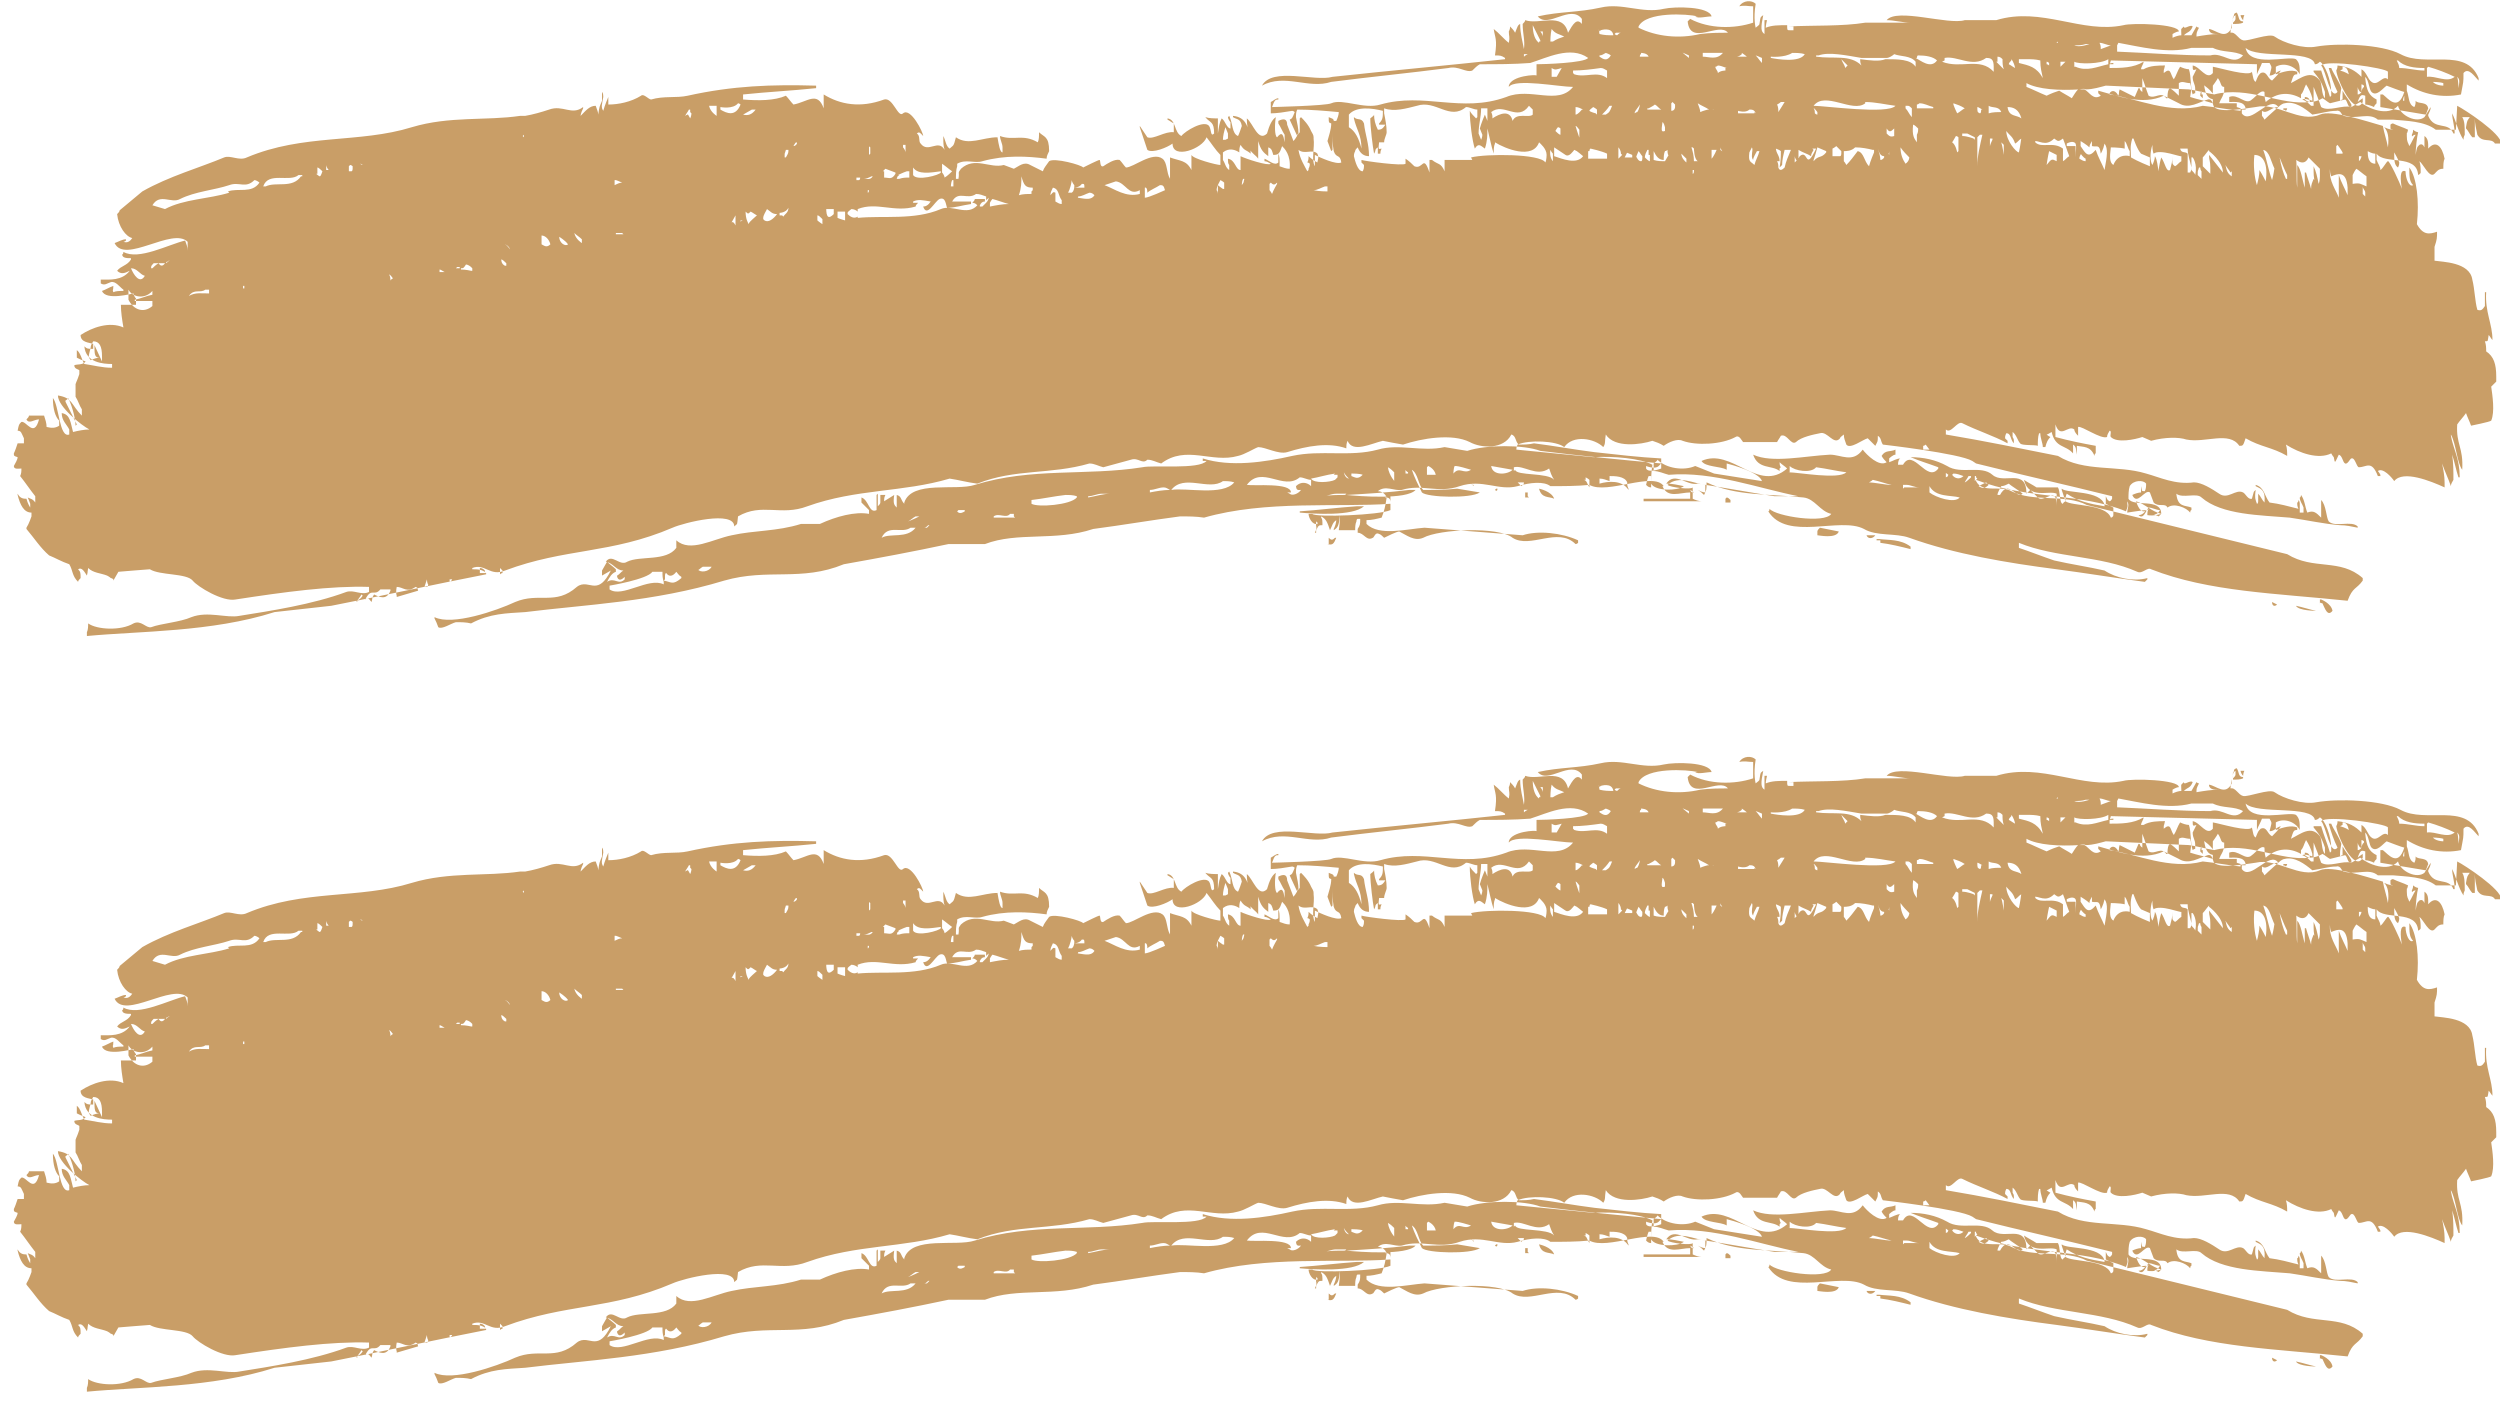
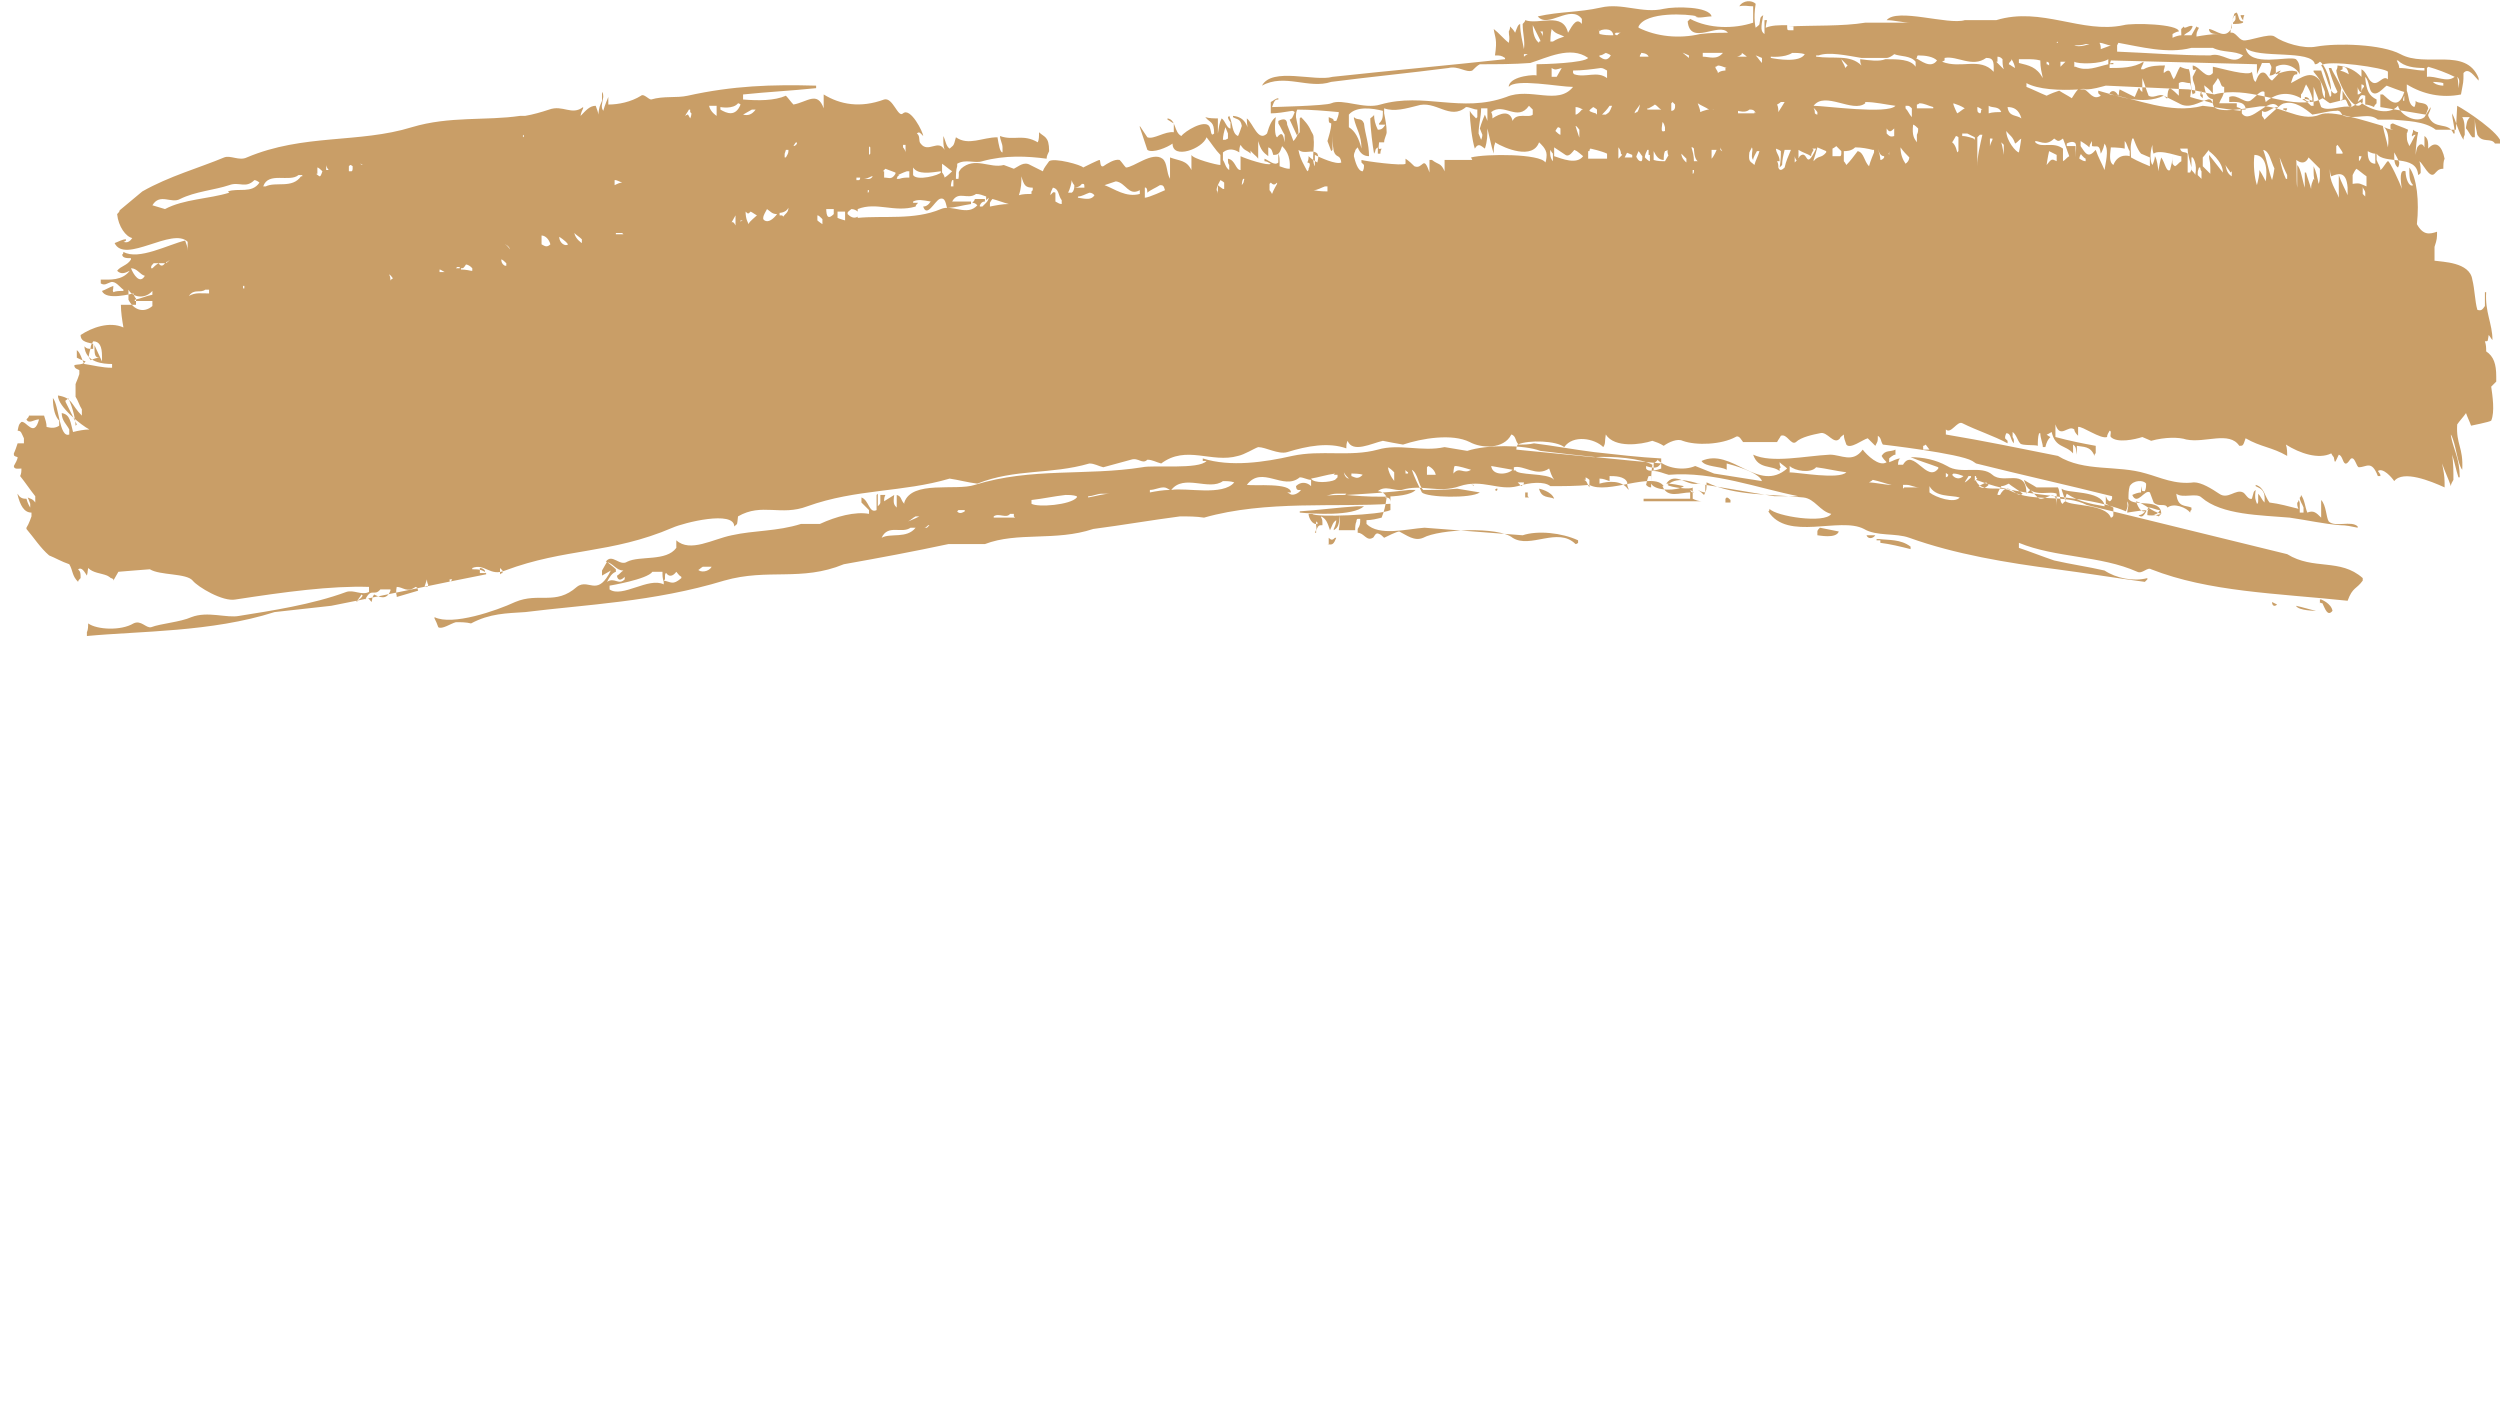
<svg xmlns="http://www.w3.org/2000/svg" id="Ebene_2" data-name="Ebene 2" viewBox="0 0 19.85 11.15">
  <defs>
    <style>      .cls-1 {        fill: #c99e67;        stroke-width: 0px;      }    </style>
  </defs>
  <g id="Ebene_1-2" data-name="Ebene 1">
    <g>
      <polygon class="cls-1" points="14.22 6.19 14.22 6.19 14.22 6.19 14.22 6.19 14.22 6.19" />
      <polygon class="cls-1" points="14.13 7.29 14.13 7.29 14.13 7.29 14.13 7.29" />
-       <polygon class="cls-1" points="10.26 9.84 10.26 9.84 10.26 9.84 10.26 9.84" />
-       <path class="cls-1" d="M19.5,7.03c-.05,0-.11,0-.16,0-.09-.07-.24-.07-.34-.08-.04,0-.08,0-.12,0-.07-.06-.17,0-.27-.03-.02,0-.02-.05-.06-.04-.06,0-.12.02-.19.03-.06-.05-.14-.11-.22-.09-.01,0-.03.01-.05.03,0,0,0,0,0,0h0s-.08.07-.11.1c0,0-.01-.02-.02-.03,0-.01,0-.03,0-.04.04.03.07-.03.13-.03,0,0,0,0,0,0,0,0,0,0,0,0-.07-.1-.22.15-.29.05,0,0,0-.02,0-.03,0,0,.02,0,.03,0,0,0,0,0,0-.01-.01-.06-.09-.05-.13-.05,0,0,0,0,0-.01,0,0,0-.02,0-.02,0,0,0,0,0-.01.07-.03.13.07.18.02.03-.02.07-.08.1-.06,0,.02,0,.05.01.08.09-.08.19-.08.28-.03,0,0,0-.02,0-.03.02-.02.02-.04.04-.08.02.03.04.07.05.11,0,0,0,.02,0,.02-.03-.01-.06-.02-.08-.01.03.01.05.03.07.05,0,0,.02,0,.02,0,0-.05,0-.09,0-.14,0,0,0,0,0-.01.02.05.04.1.06.16.06.04.17-.02.24,0,0,0,0-.02,0-.02-.02-.04-.05-.07-.07-.11,0,.05,0,.04,0,.06,0,0,0,0,0,.01,0,0-.01,0-.02.01,0-.05,0-.04.01-.1-.02-.06-.06-.11-.08-.16,0,0-.01,0-.02,0,.02.07.04.13.07.19h0c-.06.07-.09-.17-.13-.21.04-.05.52.02.53.05,0,.02,0,.03,0,.06-.04-.04-.08.06-.13.02-.03-.02-.04-.08-.08-.1,0,.02,0,.04,0,.06-.05-.05-.1-.08-.19-.09,0,.01,0,.02-.01.04.01.09.15.37.21.25v-.03s-.03.02-.04.03h0c.02-.06.03-.06.06-.05,0,.02,0,.05,0,.07.02,0,.05.01.07.02,0-.01.01-.02.02-.03v-.03c-.06-.03-.08-.07-.09-.17h0s0,0,0-.01c.03.03.03.1.05.12.04.04.09-.03.12-.05,0,0,.13.05.14.05-.05.16-.13.05-.17.02,0,0-.01,0-.02,0,0,.04,0,.07,0,.1.12.02.24.04.36.06.01-.02,0,0,.02-.05,0,0,0,0,0,.01,0-.07-.08-.04-.1-.07,0,.02,0,.03-.01.05-.05-.02-.04-.08-.06-.13,0-.01,0-.03,0-.04,0,0,0,0,0-.01.13.08.28.11.43.08.02-.11.02-.09.02-.17,0,0,0,0,0,0,.04-.05.09.03.12.06h0s0-.02,0-.02c-.1-.25-.42-.08-.62-.19-.15-.08-.5-.09-.67-.06-.1.02-.26-.03-.33-.08-.04-.03-.21.04-.25.03-.04-.01-.06-.07-.1-.06,0-.04.02-.09.02-.13,0,0,.01,0,.02-.01,0,0,0,.02,0,.03,0,.01-.01.02-.02.03,0,0,0,0,0,.01.03,0,.06,0,.08-.01,0-.02,0-.04.01-.06h0s-.02,0-.03,0c0,.01.01.03.02.04,0,0,0,0,0,.01-.04,0-.03-.04-.05-.07,0,0-.01,0-.02.01-.01.04-.02.06-.02.11-.05.1-.12.02-.18.01,0,0,0,0,0,.01.01.03.04.03.08.03-.06,0-.12.01-.18.02,0-.03,0-.03.02-.07,0,0-.01,0-.02-.01-.01.02-.03.05-.04.07-.02,0-.04,0-.06,0,.03-.03.05-.02.07-.07,0,0,0,0,0,0-.02-.02-.07.03-.07,0-.03.03-.02.01-.02.07-.02,0-.05.01-.07.02v-.03s.03-.02.05-.02c0-.06-.37-.07-.44-.05-.33.07-.65-.15-1.01-.04-.08,0-.17,0-.25,0-.13.04-.54-.1-.62,0,.06,0,.13.02.19.02-.12,0-.24,0-.36,0-.18.03-.42.02-.61.03.01,0,.03,0,.04,0v.03s-.02,0-.03,0c-.02,0-.02,0-.02-.04-.07,0-.12,0-.17.02h0s0-.02.01-.06c0,0-.02,0-.02,0,0,0,0,.02,0,.02,0,.03,0,.06,0,.09-.03-.02-.03-.05-.01-.15-.02.02-.02,0-.03.07,0,.01-.02.02-.03.03h0s-.02-.07,0-.19c-.03-.03-.1-.03-.13.02.04-.01.07,0,.11,0,0,.04,0,.08,0,.12,0,0,0,0,0,.01-.15.05-.35.05-.5-.03,0,0-.01.01-.02.02.02.2.25,0,.32.09h0c-.07,0-.14,0-.22.01-.17.04-.35.02-.49-.05,0,0,0,0,0-.01.06-.12.39-.1.47-.08,0,0-.01,0-.02,0,.02.02.09,0,.13,0-.02-.08-.29-.08-.38-.06-.17.04-.33-.05-.5-.01-.18.04-.32.03-.5.07.08.1.26-.1.35.02,0,.01,0,.03,0,.04-.04-.05-.07,0-.11.07-.04-.17-.23-.06-.34-.1,0,.01-.01.02-.02.03,0,.08.02.13.01.2-.01-.06-.03-.12-.03-.2-.02.01-.02.02-.04.07-.01-.02-.03-.04-.04-.05,0,.01,0,.02-.01.04,0,.04.01.04,0,.09-.04-.03-.08-.08-.12-.11.01.07.03.08.01.21.04,0,.05,0,.08.02,0,0,0,0,0,.01-.46.05-.91.09-1.37.14-.14.04-.48-.08-.56.07.18-.1.37.03.55-.03.31-.04.62-.07.93-.11.08-.02.14.04.19.02.02-.02.04-.04.06-.05.13,0,.27,0,.4-.01.13-.04.32-.14.46-.04-.03.04-.35.05-.41.05,0,.03,0,.06,0,.09,0-.01-.2,0-.22.08,0,0,0,0,0,.01.05-.07.4,0,.51,0-.12.15-.34,0-.53.08-.36.13-.65-.04-1,.06-.13.04-.3-.05-.39-.01-.04.02-.47.03-.47.03,0,0,0,0,0,0,.02-.06.03-.06.05-.06,0,0,0,0,0-.01-.02,0-.04.02-.06.03,0,.03,0,.06,0,.09.05,0,.11-.01.17-.02,0,0,.01,0,.02.01-.02.05-.02.05-.04.06.02.04.04.09.06.13,0,0,0-.02.01-.02,0-.04-.01-.08-.02-.13,0-.02,0-.04.01-.06.11,0,.22.01.33.02,0,.02-.01.05-.02.07,0,0-.01,0-.02,0,0-.02-.02-.02-.04-.03,0,.05,0,.04.02.05,0,.05-.02.1-.03.14.01.03.02.05.03.08,0,0,0,0,.01-.01,0-.05,0-.1,0-.15,0,.05,0,.11.01.16.02.06.05.02.06.09,0,0,0,0,0,0-.04.02-.17-.04-.21-.06,0,.03,0,.06,0,.09-.03-.05,0-.15-.01-.22,0,0,0,0,0-.01,0-.02-.01-.03-.02-.05-.02-.05-.06-.09-.08-.11,0,0,0,0-.01.01,0,.04,0,.07,0,.11-.02.02-.03.05-.05.07l-.05-.13c0-.05-.03-.05-.07-.03,0,0,0,.02,0,.02.02.03.03.06.05.09,0,.02,0,.04,0,.06-.01-.06-.02-.09-.06-.04-.02-.01-.02-.1-.01-.16-.03.02-.05.06-.07.13-.07.07-.11-.08-.16-.12,0,0,0,0,0,.01,0,.08.03.12.02.23.02.04.05.05.07.08,0-.05,0-.08,0-.14.02.07.04.09.08.12,0,0,0-.02,0-.03,0-.01,0-.02,0-.04.03.01.03.03.04.06.04,0,.05-.01.07-.07.02.02.07.07.06.18-.03,0-.05-.01-.08-.02,0-.06,0-.08-.01-.1,0,.02,0,.05,0,.07-.03.03-.08-.02-.11-.03,0,0,0,0,0,.01,0,0,0,0,0,.01.02,0,.03.01.05.02-.02.02-.2-.04-.24-.06,0,0,0,0,0,.01,0,.03,0,.06,0,.09,0,0,0,0,0,.01-.04,0-.04-.08-.1-.09,0,0,0,0,0,.01,0,.01,0,.03.01.04,0,.01,0,.02,0,.04-.03-.02-.03-.05-.05-.08,0-.02,0-.04,0-.06.05-.04.1-.02.13,0,0-.02,0-.04.01-.06.03.05.05.04.08.07h0c0-.22-.04-.29-.14-.3,0,0,0,0,0,.01.03.02.06.01.07.07-.01.03-.02.06-.03.08-.05-.02-.04-.1-.07-.16,0,0,0,0-.01.01,0,.01.01.03.02.04,0,.02,0,.03,0,.05-.03,0-.04-.06-.07-.08-.02.04-.02.06-.03.12h0s0-.08,0-.12c-.03,0-.07,0-.1-.01.04.05.07.03.07.13-.03.03-.02-.03-.04-.06-.04-.05-.19.04-.22.08-.06-.03-.04-.13-.11-.14,0,0,0,0,0,.01.02.01.03.02.05.03,0,.02,0,.04,0,.06,0,0,0,0,0,.01-.07-.01-.16.06-.21.04-.02-.03-.04-.06-.06-.09,0,0,0,0,0,.01.02.06.04.12.06.18.04.03.16-.02.2-.05,0,.13.24.04.27-.05.04.05.07.1.11.14,0,.01,0,.02,0,.04,0,.01,0,.02,0,.04-.03,0-.22-.05-.23-.08,0,.04,0,.08,0,.12-.04-.08-.09-.07-.17-.1,0,.08,0,.11,0,.17-.03-.05-.02-.13-.06-.16-.08-.06-.23.07-.29.07-.02-.02-.03-.04-.05-.06-.04-.01-.1.03-.13.05-.03.01-.02-.05-.03-.05-.01,0-.11.05-.13.06-.01-.02-.23-.08-.27-.05-.02.03-.04.05-.05.08,0,0-.08-.04-.1-.05-.05-.03-.09.01-.13.03-.03-.01-.05-.02-.08-.03-.11.03-.23-.07-.34.03-.03.04-.01.02-.02.08,0,0-.02,0-.02,0,0-.03,0-.07.01-.1,0,0,0-.02,0-.02.07-.04.14,0,.2-.02.18-.05.36-.04.51-.02,0-.02.01-.04.02-.06,0-.12-.04-.11-.08-.15,0,.03,0,.06-.01.08-.12-.07-.19-.01-.3-.05,0,.03.02.06.02.09,0,.01,0,.02,0,.04-.02,0-.03-.06-.04-.12-.12,0-.23.07-.33,0-.02.08-.02.06-.05.09-.03-.02-.03-.06-.05-.1,0,0,0,.02,0,.02,0,.03,0,.06.01.09-.05-.09-.13.03-.19-.05-.02-.02,0-.06-.03-.08.02-.02.03,0,.05.02,0-.03-.1-.23-.16-.18-.04.04-.08-.13-.15-.11-.19.07-.35.04-.48-.04v.11c-.05-.14-.13-.05-.24-.03-.02-.02-.04-.05-.06-.07-.09.04-.22.04-.34.03,0-.01,0-.03,0-.04.19-.02.39-.03.58-.05,0,0,0,0,0,0,0,0,0-.02,0-.02-.35-.01-.66,0-1.02.08-.09.02-.19,0-.29.03-.02,0-.06-.05-.08-.03-.08.05-.18.07-.26.07,0-.02,0-.04,0-.06h0s-.03.07-.04.11c-.02-.03-.01-.05,0-.11,0-.01,0-.03-.01-.04,0,.03,0,.05,0,.07-.02.05-.02.04-.03.11,0-.02-.01-.04-.02-.07-.05,0-.08.04-.12.08h0s0-.02.02-.06c0,0,0,0,0-.01-.09.07-.16-.02-.27.02-.06.02-.13.04-.19.05h0s-.03,0-.04,0c0,0,0,0,0,0-.27.04-.56,0-.86.09-.42.13-.86.05-1.31.24-.06.03-.13-.02-.18,0-.19.08-.44.15-.65.27-.06.05-.12.1-.18.15,0,.01-.01.02-.02.03.01.1.07.18.12.19-.02.03-.04.04-.07.03,0,0,.01,0,.02-.01,0,0,0,0,0-.01-.03,0-.06.02-.09.03.08.17.46-.13.58-.01,0,.02,0,.04,0,.06,0,0,0,0,0,.01,0-.03-.01-.05-.02-.08-.13.03-.37.16-.49.09,0,0,0,.02-.01.02,0,.03.04.03.07.03,0,0,0,0,0,.01-.03.05-.08.05-.11.09.03.03.06.02.1,0-.06.08-.16.07-.23.07,0,0,0,.02,0,.02,0,0,0,0,0,.01.03.02.05,0,.08-.01.04-.01.07.04.1.06,0,0,0,0,0,.01-.03,0-.06,0-.08.01-.01-.03,0,0,0-.05-.03.01-.06.03-.09.04.03.08.24.02.25.02,0,.01.01.03.02.04,0,.02,0,.03,0,.05-.04,0-.08,0-.12,0,0,0,0,0,0,0,0,.06.01.12.02.18-.11-.05-.25,0-.34.06,0,.06.07.06.1.07,0,.01,0,.03,0,.04-.04,0-.05,0-.07-.02.01.13.15.14.22.14,0,0,0,0,0,.01,0,0,0,.02,0,.02-.08,0-.15-.02-.22-.03-.02-.03-.03-.09-.06-.11,0,0,0,.02,0,.02,0,.01,0,.02,0,.04.02.01.04.02.07.03-.02.03-.07.02-.09.03,0,.03.03.03.04.04,0,0,0,.02,0,.03-.02.06-.02.05-.03.08,0,.03,0,.07,0,.1.02.03.03.07.05.1,0,0,0,0,0,.01,0,.01,0,.02,0,.04-.09-.09-.07-.14-.19-.16,0,.09.19.24.25.27-.04,0-.09.01-.13.02-.02-.07-.02-.14-.09-.15,0,.06.04.09.06.13,0,.01,0,.02,0,.04-.08.03-.08-.23-.13-.29,0,.09.02.15.05.18,0,.01,0,.02,0,.04-.03.02-.06.02-.1.01,0-.03-.01-.06-.02-.09-.04,0-.08,0-.12,0,0,.01-.01.02-.02.03.02.04.06,0,.1,0-.04.15-.1.01-.14.02-.02.02-.02.02-.03.07.03,0,.03.02.05.06,0,.01,0,.02,0,.04-.02,0-.03,0-.05,0-.01.03-.02.06-.03.08,0,.02,0,.02.03.03,0,.02-.02.05-.03.07,0,.03.04.02.06.02,0,.02,0,.04-.01.06.04.05.08.11.12.16,0,.02,0,.03,0,.05-.02-.03-.04-.03-.06-.04,0,0,.01.02.02.05v.03s-.02-.03-.03-.07c-.02,0-.05,0-.07-.04,0,0,0,0,0,.01.02.08.05.14.11.14v.03s-.02.06-.04.09c0,0,0,0,0,.01.06.07.11.15.18.21.05.02.1.05.16.07.03.05.02.09.07.14,0-.01.01-.02.02-.03,0-.04,0-.05-.02-.07.03-.02.05.02.07.05.01-.04,0,0,.01-.06.04.04.1.04.15.06,0,0,0,0,0,0,0,0,.02.01.03.02,0,0,.01,0,.02.01,0,0,0,0,0,.01.01-.02.03-.05.04-.07,0,0,.24-.02.25-.02.08.05.29.03.34.09.04.05.24.17.34.15.39-.06.76-.11,1.06-.1v.02s0,.02,0,.02c-.06.03-.12-.02-.18,0-.27.1-.6.15-.85.19-.1.02-.25-.04-.38.01-.09.04-.24.05-.32.08-.04.01-.08-.06-.14-.03-.1.06-.29.05-.36,0,0,.02,0,.05-.01.07v.03c.42-.04.99-.03,1.49-.19l.45-.05c.41-.08.82-.17,1.23-.25,0,0,0,0,0-.01-.03-.03-.07-.03-.11-.03,0,0,0,0,0-.01.1-.04.14.07.26.02.48-.18.84-.13,1.33-.34.09-.04.49-.14.49-.01.03-.03.02,0,.03-.08.19-.11.34,0,.55-.08.39-.14.76-.11,1.13-.22.07.01.14.03.22.04.3-.12.58-.07.89-.16.04,0,.07.02.11.03.07-.02.15-.04.22-.06.06-.02.09.04.13,0,.04,0,.07.02.11.03.2-.15.4,0,.61-.06.05-.01.13-.06.16-.07.06,0,.16.06.23.04.16-.05.33-.08.47-.03,0-.02,0-.04.01-.06.04.1.19.02.28,0,.05.01.1.02.16.03.15-.05.39-.09.53-.02.09.05.27.06.33-.06.04.01.03.06.06.08.04,0,.08,0,.12-.01.16.02.32.05.48.07.18.02.35.04.53.05,0,0,0,0,0,0v.08s-.1.04-.12,0c0,0,0,0,0,0v-.02s.07.03.1,0c0,0,.01-.01.02-.02-.32-.03-.64-.06-.96-.1-.13-.05-.43-.05-.58,0-.06-.01-.12-.02-.18-.03-.18.04-.36-.03-.53.02-.22.06-.45,0-.68.05-.22.05-.49.09-.71.02,0,0,0,.02,0,.02.01,0,.02,0,.03,0-.06.07-.42.03-.51.05-.44.07-.88,0-1.33.14-.15.05-.5-.04-.56.14,0,0,0,0,0,.01-.03-.03-.02-.06-.06-.07v.09s0,0,0,.01c-.02-.02-.03-.03-.02-.1-.03.02-.05.03-.08.05,0-.02,0-.03.01-.05-.01,0-.03,0-.04,0,0,.02,0,.04,0,.06,0,.01-.01.02-.02.03,0-.02,0-.05,0-.07,0,0,0-.02,0-.03,0,0,0,0-.01.01v.11s0,0,0,.01c-.06.03-.06-.08-.12-.1,0,0,0,.02,0,.02,0,0,0,.02,0,.02.02.02.04.04.06.06v.03c-.11-.02-.26.02-.39.08-.05,0-.1,0-.15,0-.19.06-.37.05-.55.09-.15.03-.33.14-.44.04,0,.02,0,.04,0,.06-.08.11-.29.06-.39.11-.06.04-.12-.07-.17,0,.06.01.08.07.14.07-.02.01-.03.03-.05.04,0,0,0,0,0,.01.01.03.03.03.06,0h0s0,.02,0,.02c-.05.05-.08-.02-.14.02.02-.04.04-.07.07-.08,0,0,0-.02,0-.02-.02-.02-.05-.04-.07-.06-.01.02-.03.05-.04.07,0,.01,0,.02,0,.04.02-.01.05-.03.07-.04-.05.1-.09.12-.13.12,0,0,0,0,0,0h0s0,0,0,0c-.04,0-.09-.03-.14.01-.17.15-.3.04-.49.12-.15.07-.5.19-.64.12,0,0,0,0,0,.01.01.02.02.04.03.07.03.02.1-.03.14-.04.04,0,.08,0,.12.01.15-.08.28-.08.43-.09.48-.06,1.02-.08,1.58-.25.35-.1.61.01.95-.13.28-.05.55-.1.83-.16.1,0,.19,0,.29,0,.26-.1.56-.02.86-.12.23-.03.46-.07.69-.1.06,0,.13,0,.19.01.49-.14,1.06-.08,1.48-.11,0,0,0,0,0-.01,0-.03-.01-.04-.04-.04,0,0,0,0,0-.01.01,0,.03,0,.04,0,0,.04,0,.04,0,.11-.08.04-.6.06-.62.03,0,0-.02,0-.03,0,0,.03.03.09.07.08,0,.02-.01.05-.02.07,0,0,0,0,.01,0,0-.05,0-.04,0-.09.01.01.02,0,0,.06,0,0,0,0,0,.01.02-.04.02-.04.05-.04,0,0,0-.02,0-.02,0-.01,0-.03-.01-.04,0,0,0,0,0-.01.04.02.05.05.07.11.02-.04.02-.06.05-.08,0,.02-.01.05-.02.07,0,0,0,0,0,.01.03-.02.04-.03.05-.12h0s0,.06-.01.12c.04,0,.09,0,.13,0,0-.02,0-.05.01-.07,0,0,0-.02.01-.02,0,0,.02,0,.02,0,0,.04,0,.05-.02.08v.03c.05,0,.07.07.12.04.01,0,.02-.05.05-.03.01,0,.03.02.04.03.02-.01.1-.05.12-.05.06.03.12.08.19.05.13-.07.6-.09.71,0,.14.09.36-.09.5.05,0,0,.01,0,.02-.01,0,0,0,0,0-.01,0,0,0,0,0-.01-.13-.06-.32-.08-.44-.04-.26-.02-.52-.04-.78-.06-.14.01-.36.07-.46-.03v-.02s0,0,0-.01c.04,0,.08-.01.12-.02.02-.05.03-.09.04-.16-.01-.03-.04-.05-.07-.05.06-.05.13,0,.19-.01.16-.05.29.03.46-.03.18-.06.31.04.46,0,.1-.03.21-.04.26,0,.1,0,.21,0,.31-.01.14.08.51-.11.59.01,0,0,0,0-.01,0,.04.1.14.05.22.05,0,.02,0,.03,0,.05-.12,0-.25,0-.37,0,0,0,0,.02,0,.02.16,0,.31,0,.46,0,0,0,0,0,0,0-.02,0-.05-.01-.07-.02,0-.03,0-.06,0-.09-.01.02-.18,0-.2-.02h0c.09-.08.21-.01.3,0,0,.02,0,.04,0,.06-.02,0-.04-.01-.06-.02.02.01.04.03.05.04.02-.04.02-.04.02-.1.23.11.49.09.77.12.09.01.13.11.22.13-.05.08-.44.02-.49-.04,0,0,0,.02-.01.02.15.24.57.04.76.14.1.06.25.03.36.07.36.13.78.2,1.17.25.23.03.47.07.7.1,0,0,.01-.01.02-.02,0,0,0,0,0-.01-.11.03-.25,0-.34-.06-.13-.03-.27-.05-.4-.08-.09-.03-.19-.07-.28-.1,0-.01,0-.02,0-.04.29.12.65.1.94.23.04.02.08-.04.11-.02.46.18.99.19,1.56.25.04-.11.07-.09.12-.16v-.02c-.18-.16-.39-.06-.6-.19-.53-.13-1.06-.26-1.59-.39-.17-.09-.43-.02-.6-.11-.09-.05-.23.02-.28-.08,0,0,0,0,0,0,0,0,0,0,0-.01.41.16.83.1,1.19.25.02-.05.01-.04.01-.08.02.03,0,.06,0,.09,0,0,.13-.02.15-.02-.02.03-.04.04-.06.04.04.04.06-.04.08-.06.03,0,.06.02.09.02-.02.04-.05.04-.08.03.02,0,.05.01.07.02,0,0,.01-.01.02-.02,0-.13-.22-.05-.26-.12,0-.03,0-.07.01-.1.03-.05.11-.05.13-.02,0,0,0,0,0,0,0,.02,0,.04-.01.06-.03,0-.02,0-.03-.04,0,.02,0,.03,0,.05-.02,0-.05.01-.07.02.04.09.1-.05.14-.02.01.03.02.05.03.08.04.04.09,0,.11.04.05-.04.15,0,.18.04,0,0,0-.02.01-.02v-.02c-.05-.02-.11,0-.12-.11.05.04.16-.01.2.03.16.14.47.14.7.16.14.02.27.05.4.06.05,0,.09.01.14.02,0,0,0,0,0-.01-.05-.05-.18.01-.23-.04-.02-.03-.02-.13-.06-.17,0,0,0,0,0,.01,0,.04,0,.08,0,.12,0,0,0,0,0,.01-.04-.04-.06-.06-.11-.04-.02-.05-.02-.1-.05-.14,0,0,0,.02-.01.02,0,.03.02.05.03.08,0,.01,0,.02,0,.04-.01,0-.02,0-.03,0,0-.02,0-.05,0-.07,0,0,0-.02-.01-.03,0,0,0,.02-.01.02,0,.02,0,.03.01.05-.08-.02-.15-.04-.23-.05-.04-.05-.04-.12-.11-.14,0,0,0,0,0,.01.04.02.08.03.07.13-.02-.02-.03-.05-.05-.07,0,.02,0,.04,0,.06,0,0,0,.02-.01.02-.01-.03-.02-.04-.01-.11-.02.02-.01,0-.03.07-.03.01-.05-.04-.07-.05-.06-.03-.12.06-.19.01-.06-.04-.14-.09-.2-.09-.15.02-.27-.04-.38-.07-.23-.07-.49-.01-.7-.14-.3-.06-.59-.12-.89-.17h0s0-.03,0-.04c.04.04.09-.07.13-.05.12.06.25.1.36.16h0s0-.02,0-.02c0,0-.01-.01-.02-.02,0-.01,0-.02.01-.04.04,0,.03.05.06.08,0-.04,0-.03-.01-.05,0-.01,0-.02,0-.04.03.02.04.07.06.09.01.02.12.01.14.02,0-.03,0-.07.01-.1,0,0,0,0,.01,0,0,.04.02.08.02.11,0,0,.01,0,.02,0,.01-.04.02-.06.04-.08,0,0-.02-.01-.03-.02.01,0,.02-.01.04-.02.03.13.11.1.17.17,0-.03,0-.05,0-.07.03.02.02.04.03.08h0s0,0,0-.03c0-.01,0-.02,0-.04.05.01.11,0,.14.08,0,0,0-.02.01-.02,0-.03,0-.04,0-.06-.11-.02-.21-.04-.32-.07,0-.02,0-.03,0-.05,0-.02,0-.03,0-.05.04.12.1,0,.15.04,0,.02.02.04.03.05,0-.03,0-.05,0-.07.03-.01.18.1.23.08,0-.02.01-.03.02-.05.02,0,0,.04.01.05.05.05.19.02.25,0,.02.01.05.02.07.03.11-.03.22-.03.28-.01.15.03.34-.07.42.05.03,0,.03,0,.05-.06.12.07.21.07.33.14,0-.03,0-.06-.01-.09.11.07.26.12.36.07,0,0,.01.02.02.03.01.06.01.04.04-.02.03.01.03.06.05.07.02.01.04-.04.05-.04.03-.01.04.07.06.07.06,0,.1-.06.15.07,0,0,.02,0,.02,0,0,0,0,0,0-.01,0,0-.01-.02-.02-.03.04-.03.11.05.13.08.07-.09.29,0,.4.05,0-.01,0-.02,0-.04,0-.05-.01-.1-.02-.15.02.06.05.12.07.18,0-.02.01-.03.02-.05,0-.07,0-.13-.01-.2.02.06.03.12.05.18,0,0,0,0,.01,0,0-.15-.05-.22-.07-.33,0,0,0,0,0-.01h0c.04.07.05.23.09.28.01-.18-.05-.2-.04-.36.02-.03.05-.06.07-.09.01.03.03.07.04.1,0,0,.15-.03.16-.04h0c.03-.07.01-.2,0-.27.01-.01.03-.03.04-.04,0-.01,0-.02,0-.04,0-.1-.02-.16-.08-.2,0-.03,0-.05-.01-.08.03,0,.02,0,.03-.05.01.01.02.03.03.04,0-.13-.06-.22-.05-.38,0,0,0,0-.01,0,0,.06,0,.09,0,.11-.02.03-.03.04-.06.03-.02-.07-.02-.16-.04-.24-.02-.14-.24-.14-.3-.15v-.11c.02-.06.02-.07.02-.12-.06.02-.11.03-.16-.06.02-.18,0-.37-.06-.45,0,.07,0,.11.03.14-.03.02-.06-.05-.06-.11-.05-.02-.04.07-.03.14-.01-.04-.1-.23-.11-.22-.01,0-.04.06-.06.07,0-.03-.02-.05-.03-.08,0-.02,0-.03,0-.05.06.09.32,0,.33.17,0,0,.02-.01.02-.02,0-.03,0-.06-.01-.09.03.02.08.14.12.1.02-.02.03-.04.07-.04,0-.03,0-.06.01-.08-.02-.1-.07-.15-.13-.08,0-.05,0-.08-.03-.1,0,.03,0,.06,0,.09-.01-.02-.02-.03-.04-.02-.02.02-.02.02-.03.08,0-.05.01-.14.02-.18-.01,0-.03-.01-.04-.02,0,.01,0,.02-.01.04,0,.03,0,0,.03,0-.02.03-.03.06-.05.09-.01-.03-.02-.03-.02-.08,0-.05,0,0,.01-.05-.04-.02-.08-.03-.12-.05,0,0-.01,0-.02.01,0,.05,0,.03.02.04,0,0-.03,0-.07-.02.03.03.04.08.03.16h0c-.01-.06-.03-.11-.04-.17-.14-.04-.41-.13-.5-.09-.16.07-.34-.1-.51-.06-.08.01-.28.05-.33,0-.01-.01-.01-.07-.05-.06-.07.02-.15.08-.23.03-.04-.02-.08-.04-.12-.06-.17.08-.37,0-.52-.04,0,0,0,.02,0,.02,0,0,.01.01.02.02-.06.04-.09-.03-.13-.05-.02,0-.03,0-.05,0-.02.02-.03.04-.05.07-.03-.02-.07-.04-.1-.06-.03.01-.06.02-.1.04-.05-.02-.11-.05-.16-.07v-.03c.09.05.26.06.42.05h0s.04-.01.05,0c.06,0,.12-.02.16-.03.22.01.44.02.66.03.07.01.14.03.2.04.27-.07.53.09.76.06-.01,0-.03-.01-.04-.02,0,0,0-.02,0-.02.02,0,.04.01.04.04.03,0,.07-.01.1-.03.02.01.04.03.06.04.04-.01.08-.02.12-.03.02.01.02.07.05.06.02-.01.05-.03.07-.04.06.05.22.12.3.03.02.08.15.14.21.09.02-.03.03-.05.05-.08,0,.02-.01.04-.02.06,0,0,0,0,0,.01.05.12.16.04.2.14,0,0,0,0,.01,0,0-.06-.02-.11-.02-.16.03.06.05.15.09.21,0-.01,0-.02.01-.04,0-.06,0-.11-.02-.14.02,0,.04,0,.06,0-.02.03-.02.02-.03.08,0,0,0,0,0,.01.02.02.03.05.05.07,0,0,.02,0,.02,0,0-.05,0-.1,0-.15,0,.04.01.08.02.13.04.07.11.02.14.07h.05c0-.08-.29-.27-.35-.3ZM18.6,6.55s0-.02,0-.02c.03,0,.04.02.05.06,0,0,0,0,0,0h0s-.03-.02-.07-.03ZM18.72,6.75s0-.04,0-.06c0,.01.01.03.02.04,0,0,0,0,.01,0h0s-.01.02-.03.02ZM18.76,6.7s-.01.02-.01.03c0-.02,0-.04,0-.06,0,0,.01,0,.02.01,0,0,0,0,0,.01ZM19.08,6.8s0-.02.01-.04h0s0,.03,0,.04c0,0-.01,0-.02,0ZM19.31,6.65s.06,0,.09.01v.02s-.07,0-.09-.04ZM19.52,6.7s0-.06-.01-.09c.02.02.02.03.01.09ZM19.28,6.53c.07.02.15.05.21.08-.06.05-.15-.01-.22,0h0s0-.02,0-.07ZM19.04,6.48c.05.05.13.06.21.06v.02c-.07,0-.13-.02-.2-.02,0-.02-.01-.04-.02-.06h0ZM12.1,6.45v-.02s.02,0,.03,0c0,0-.02.01-.03.02ZM12.22,6.33s0,0,0,.01c-.03-.02-.05-.07-.05-.14.02.04.04.08.06.12h0s0,0,0,.01ZM12.23,6.25s.01,0,.02,0c0,.01,0,.03,0,.04,0-.01-.01-.03-.02-.04ZM12.31,6.33s0-.06.01-.1c.03.04.06.04.1.06-.03.01-.06.02-.09.04,0,0-.02,0-.02,0ZM12.44,6.29s0-.02,0-.04c0,0,0,0,0,0,0,.01,0,.02-.01.04ZM.75,8.74h0c0,.07,0,.1.04.1-.02,0-.05.01-.07.02-.02-.03-.02-.02,0-.1,0-.02.01-.03.02-.05.05,0,.07.04.07.12,0,.01,0,.03,0,.04-.02-.04-.04-.09-.06-.13ZM.61,9.37s-.06-.12-.09-.18c0,0,0,0,0-.01,0,0,.02-.01.02-.02.02.03.06.15.06.22h0ZM1.15,8.19c-.04.07-.09-.01-.11-.06.05,0,.07.05.11.06ZM1.02,8.37s0-.03,0-.07c.03.06.13.08.19.01,0,0,0,.02,0,.03-.05.01-.09.03-.14.04,0,0,0,0,0,.01.05,0,.09,0,.14,0,0,.01,0,.03,0,.04h0c-.07.06-.15.03-.19-.05ZM1.2,8.13h0s0,0,0-.01c0-.01.01-.02.02-.03.01,0,.03,0,.04,0-.02.01-.04.03-.05.04ZM1.26,8.09s.03,0,.05,0c-.02.03-.04.02-.05,0ZM1.32,8.08s.01,0,.02-.01c0,0,0,0,.01,0-.01,0-.02.01-.03.02,0,0,0,0,0-.01ZM1.5,8.35c.04-.06.09-.02.13-.05,0,0,.02,0,.03,0v.03c-.06,0-.11-.01-.16.02ZM1.95,8.29s-.02,0-.02,0c0,0,0-.02,0-.02,0,0,0,0,.01,0v.02ZM1.82,7.53c-.16.05-.36.05-.51.13l-.1-.03c.06-.1.15-.01.22-.05.12-.06.27-.07.39-.11.08-.03.13.03.2-.04.01,0,.03.01.04.02-.06.09-.17.04-.25.07ZM2.39,7.4c-.07.1-.2.04-.28.08,0,0-.02,0-.02,0,.04-.12.21-.03.28-.09,0,0,.02,0,.03,0h0s0,0,0,.01ZM2.48,7.37s0,0,0,.03c0-.03,0,.01,0-.03ZM2.52,7.38s0-.03,0-.05c.01,0,.03.02.04.03h0c-.02.06-.02.04-.05.02ZM2.59,7.36s0-.03,0-.05c0,.01.01.03.02.04,0,0,0,0,0,0,0,0-.01,0-.02,0ZM2.8,7.34s0,.02-.01.02c0,0-.01,0-.02,0,0-.01,0-.02,0-.04,0,0,0,0,.01-.01,0,0,.01,0,.02.01h0s0,0,0,.01ZM2.88,7.31s-.01,0-.02-.01c0,0,.01,0,.02.01ZM2.84,10.78s0,0-.01,0c.01-.02.03-.04.04-.06,0,0,0,0,.01.01,0,0,0,0,0,0-.02.03-.03.03-.05.04ZM3.1,10.69c-.03.08-.09.05-.13.03-.02.03-.01.03-.02.06-.02-.02-.02-.04-.05-.02.05-.1.07-.02.12-.08.03,0,.05,0,.08,0h0ZM3.12,8.21s-.02.01-.02.02c0-.02,0-.03-.01-.05.01,0,.02.02.03.03h0ZM3.15,10.73s-.01-.02,0-.07c.05,0,.08.05.15,0,.02.01.01,0,.02.03l-.17.05ZM3.39,10.66s-.01,0-.02,0l.02-.06s0,.03.01.04h0s0,.02-.01.02ZM3.49,8.16s0-.02,0-.02c.01,0,.02.01.04.02-.01,0-.03,0-.04,0ZM3.59,10.6s0,.01-.02.02c0,0,0-.02,0-.02,0,0,.01,0,.02,0h0ZM3.65,8.13s-.02,0-.03,0c0,0,0,0,.01-.01,0,0,.01,0,.02,0,0,0,0,0,0,.01ZM3.74,8.15s-.04-.01-.08-.01h0s0,0,0-.01c.02,0,.02,0,.04-.03.01,0,.03.01.04.02,0,0,0,0,.01.01,0,0,0,.02,0,.02ZM3.86,10.55s-.03,0-.05,0c0-.01,0-.02,0-.04.02,0,.03.01.04.02,0,0,0,0,0,.01ZM3.97,10.56s0-.03,0-.05c0,0,.01.01.02.02v.02h0s-.01,0-.02.01ZM4.01,8.11s-.03-.01-.03-.05c.01,0,.03.02.04.03,0,0,0,.02,0,.02ZM4.01,7.94s.03.01.04.04c-.01-.01-.02-.03-.04-.04ZM4.17,7.1s-.01-.01-.02-.02h0s0,0,.01-.01c0,0,0,0,0,0v.03ZM4.3,7.93s0-.04,0-.06c.03,0,.06.03.07.07,0,0,0,0,0,0-.03.03-.05.01-.07,0ZM4.44,7.88s.05.03.07.06c-.02.02-.07-.01-.07-.06ZM4.62,7.93h0s-.05-.03-.06-.08c.02.02.04.03.06.05,0,.01,0,.02,0,.04ZM4.89,7.43s.03.01.05.02c-.02,0-.04.01-.06.02,0-.01,0-.02,0-.04ZM4.95,7.86s-.04,0-.06,0c0,0,0,0,0-.01.02,0,.03,0,.05,0,0-.02,0-.03,0-.05,0,.01,0,.03,0,.04,0,0,0,0,0,.01ZM5.49,6.9s0,.02-.01.04c-.02-.03-.01-.04-.04-.02.01-.02.02-.03.03-.05,0,0,0,0,.01,0,0,0,0,0,0,.01,0,0,0,0,0,.01ZM5.69,6.92s-.05-.03-.06-.08c.02,0,.04,0,.06,0,0,.03,0,.05,0,.07h0ZM5.77,7.75v-.02s0,0,0,.02ZM5.8,7.78s.03-.05.04-.07h0s0,.05,0,.08c-.02-.04-.03-.03-.06,0ZM5.72,6.88v-.03s.1.02.14-.03c0,0,.01,0,.02.01-.04.1-.11.07-.16.04ZM5.9,7.75s-.01,0-.02.01c0-.04,0-.02,0-.06,0,0,0,0,0,0,0,.01,0,.03,0,.04h0s0,0,0,.01ZM5.98,6.87s.02,0,.02,0c-.03.04-.06.05-.1.04.02-.01.05-.03.07-.04ZM5.94,7.77s-.02-.03-.02-.09c.02.02.02.02.04,0,.02.01.03.02.05.03-.02.02-.05.04-.07.07ZM6.06,7.74s0,0,0-.01c0-.02.02-.05.03-.07.03.02.04.04.08.04-.03.04-.07.07-.1.05ZM6.21,7.71s-.02,0-.02,0v-.02s.05,0,.07-.04c0,.04-.03.05-.04.07ZM6.26,7.19s0,0,0,.01c0,.02-.01.03-.02.05,0,0,0,0-.01,0,0-.05,0-.02.01-.06,0,0,.02,0,.02,0h0ZM6.3,7.16s.01-.02.02-.03c.02,0,0,.03-.02.03ZM6.53,7.78h0s-.03-.02-.04-.03c0-.02,0,0,0-.04.01,0,.02.01.03.02,0,0,0,0,.01.01,0,.01,0,.02,0,.04ZM7.55,7.43s.02,0,.02,0c0,.02,0,.03,0,.05,0,0-.02,0-.02,0h0s0-.03.01-.05ZM7.56,7.36s-.04.04-.06.05c0-.01-.01-.03-.02-.04,0-.02,0-.05,0-.07.03.02.05.04.08.06ZM7.25,7.33h0c.04.06.14.04.22.03,0,0,0,0,0,.01-.01.02-.19.07-.22.02,0-.03,0-.01,0-.06ZM7.17,7.15s.02,0,.02,0c0,.01,0,.02,0,.04,0,0,0,.02,0,.02,0-.01-.01-.03-.02-.04,0,0,0-.02,0-.02ZM7.13,7.39s.04-.02.07-.03c0,0,.02,0,.02,0,0,.02,0,.03,0,.05-.03,0-.05,0-.08.01,0,0-.02,0-.02,0,.01-.03,0-.01.02-.03ZM7.01,7.36s.01-.01.02-.02c.03.01.05.02.08.03,0,0,0,0,0,.01-.03.05-.05.03-.09.03,0,0,0,0,0-.01,0-.01,0-.02,0-.04ZM6.89,7.16s.01,0,.02.01v.03s0,.02,0,.02c0,0,0,0-.01.01h0s0,0,0,0c0-.02,0-.05,0-.07ZM6.93,7.4h0s0,0,0,0c-.02.03-.04.02-.07.02.02,0,.04-.01.06-.02ZM6.9,7.51s0,.02-.01.02c0,0,0,0,0-.01,0,0,0-.02,0-.02,0,0,0,0,0,.01ZM6.8,7.42s0,0,0-.01c0,0,.01,0,.02,0,0,0,0,0,.01,0,0,0,0,.02-.01.02,0,0-.02,0-.02,0h0ZM6.56,7.66s.04,0,.06,0c0,.01,0,.03,0,.04-.04.04-.06.03-.06-.05ZM6.71,7.75s-.04-.01-.06-.02c0-.03,0,0,0-.05.02,0,.04,0,.06,0,0,0,0,.02,0,.03,0,.01,0,.02,0,.04ZM6.81,7.67s0,.03,0,.05c-.03.02-.06,0-.08-.02,0,0,0,0,0-.01,0-.01.02-.02.03-.03.02,0,.04.01.05.02h0ZM7.85,7.57h0s0,.02-.02.04c-.01.01-.02.02-.03.03,0,0-.01,0-.02,0,0,0,0,0,0-.01.01-.02.02-.03.04-.03,0,0,0,0,0-.01,0,0,0,0,0-.01-.03,0-.05,0-.08,0,0,.01-.01.02-.02.03.02,0,.03.01.04.02-.08.09-.2-.01-.29.03-.21.09-.46.05-.66.07,0-.02,0-.04,0-.06,0,0,0,0,0-.01.15-.06.29.03.46-.02,0-.01.01-.02.02-.03-.01,0-.03,0-.04,0,0,0,0,0,0-.01.04-.02.08-.01.14,0-.02.03-.04.04-.06.04.03.09.09-.04.13-.06.05-.02.05.05.06.07.06,0,.12-.02.19-.03,0,0,0-.02,0-.02-.05,0-.1,0-.15,0,.05-.09.12-.01.19-.06.03,0,.05.01.08.02v.03ZM8.01,7.62c-.05,0-.1.01-.15.02v-.03s.01-.02.02-.03c.04.01.09.03.13.04h0ZM8.19,7.52s0,.02,0,.02c-.03,0-.07,0-.1.01.02-.06.02-.1.02-.15.02.07.03.09.09.09,0,0,0,0,0,.01h0s0,0,0,.01ZM8.43,7.58s0,.02,0,.04c-.02,0-.03-.01-.05-.02,0-.03,0-.05,0-.07-.02-.01-.02,0-.04.02,0-.02.01-.04.02-.06.05.01.04.06.07.1h0ZM8.51,7.53s-.02,0-.03,0h0s.02-.03.03-.1c0,.01.01.03.02.04,0,.02,0,.03-.01.05ZM8.53,7.49s.04,0,.06-.03c.02,0,.02,0,.02.03-.03,0-.05,0-.08,0,0,0,0,0,0,0ZM8.56,7.57s0,0,0-.01c.03,0,.06-.02.09-.03.02,0,.03.01.04.02-.03.05-.1.02-.14.02ZM8.77,7.47s.06-.02.09-.03c.08.01.1.12.19.07,0,0,0,.02,0,.03-.11.03-.2-.04-.28-.07ZM9.09,7.49s.02-.01.02.04c.02-.02.07-.04.1-.06.02,0,.03,0,.04.04h0s-.13.06-.16.06c0-.02,0-.05,0-.07ZM9.71,7.5s-.03-.02-.04-.03c0,.02,0,.05,0,.07h0s0-.02-.01-.03c0-.03.02-.06.03-.08,0,0,.02.01.03.02,0,.01,0,.03,0,.04h0s0,0,0,.01ZM9.73,7.11h0s-.02,0-.02,0c0-.03.01-.07.02-.1l.02.05h0s0,.02,0,.02c0,0,0,.02,0,.02ZM9.86,7.47h0s0-.03.01-.05c0,0,0,0,.01,0-.01.04,0,.02-.02.05ZM10.14,7.46s-.03.05-.04.08c0,0-.01-.02-.02-.03,0,0,0,0,0,0,0-.02,0-.03,0-.05,0,0,0,0,.01-.01.02.02.03.02.05,0h0ZM10.39,7.35s0,0-.01.01c-.02-.04-.06-.1-.07-.17.05.04.11-.01.15.03.01.03.01.02,0,.07-.02-.01-.05-.03-.07-.05,0,.02,0,.03-.01.05h0s.01,0,.02.01c0,.01,0,.02-.01.04ZM10.54,7.52s-.07,0-.11-.01c.03,0,.06-.02.09-.03,0,0,.02,0,.02,0v.02h0s0,0,0,.01ZM5.27,10.64c-.12-.06-.33.11-.43.04v-.03s.3-.05.34-.11c.03,0,.05,0,.08,0,0,.03,0,.05.01.08h0ZM5.28,10.6s0,0,0-.01c0,0,0-.02,0-.02,0,0,0-.02.01-.02.02.03.05.03.08-.01.01.01.02.03.04.04,0,0,0,0,0,.01-.07.06-.08.03-.14.02ZM5.53,10.53s0,0,0,0c.02,0,.03-.02.05-.03.02,0,.05,0,.07,0-.02.04-.09.05-.11.02ZM7,10.27c.05-.11.16-.03.23-.08.01,0,.03,0,.04,0-.07.09-.2.04-.27.08ZM7.3,10.1s-.06.03-.09.04c.02-.01.04-.03.06-.04,0,0,.02,0,.02,0h0ZM7.37,10.19s-.02,0-.03,0c.01,0,.02-.01.03-.02,0,0,0,0,.01,0,0,0-.01.01-.02.02ZM7.66,10.06s-.04.03-.06,0c0,0,0,0,.01-.01.02,0,.03,0,.05,0h0ZM8.06,10.11c-.06,0-.11,0-.17,0,0,0,0,0,0-.01.04-.03.1.02.13-.02.01,0,.02,0,.03,0v.02ZM8.55,9.95c-.05.06-.31.08-.36.05,0,0,0-.02,0-.03.09-.01.18-.03.27-.04.03,0,.06,0,.09.01h0ZM8.64,9.95s0,0,0-.01c.04,0,.07-.02.11-.02.02,0,.05,0,.07,0-.06,0-.12.02-.18.03ZM10.55,10.32s0-.03,0-.05c.02.02.03.02.05,0,0,0,0,0,.01,0-.02.05-.03.06-.07.05ZM11.7,9.85s0,0,0,.01c-.02-.02-.01-.02-.02-.05h0s0,.03.01.04c0,0,0,0,0,0ZM11.54,9.76s0-.04.01-.06c.04,0,.09.02.13.03-.06.04-.09-.03-.14.03h0ZM11.34,9.7s.05.02.06.07c-.02,0-.04,0-.07,0,0-.04,0-.02,0-.06ZM11.14,9.71s.02.03.04.04c0,0,0,0,0,.01,0,0-.02,0-.02,0,0-.02,0-.03-.01-.05h0ZM11.08,9.83s-.05-.05-.06-.12c.02.01.04.03.05.04,0,.02,0,.05,0,.07ZM10.74,9.76s.06,0,.08.01c-.04.04-.06.02-.09.01,0,0,0-.02,0-.02ZM10.71,9.8s-.03,0-.04-.05c.01.02.03.04.04.05ZM10.68,9.93c-.06,0-.12,0-.18.01.04,0,.07-.02.11-.02.03,0,.05,0,.08,0ZM10.59,9.77s.02,0,.03,0c0,0,0,0,0,.01,0,0,0,0,0,.01,0,0-.01.01-.02.02-.04.02-.17.03-.19-.01,0,0,0,0,0,0,.06-.01.12-.03.19-.04ZM9.13,9.9s0,0,0-.01c.04,0,.07-.02.11-.02.02,0,.03.01.05.02-.05,0-.11.01-.16.02ZM9.3,9.89c.1-.13.3.01.41-.07.03,0,.06,0,.09.01h0c-.09.11-.38.04-.5.06ZM10.22,9.91s0,0,0,0c0,0,.02,0,.03,0,0-.08-.29-.05-.35-.06.12-.16.29.05.42-.06.03,0,.06.02.09.02,0,.02,0,.03,0,.05-.03-.03-.08-.04-.12,0,0,0,0,0,0-.01,0,.05.02.04.04.04-.02.03-.07.05-.09.03ZM10.32,10.07s0,0,0-.01c.15-.01.3-.03.45-.04.02,0,.04,0,.06,0-.09.08-.4.06-.51.05ZM10.69,9.93c.17-.01.34-.02.5-.04h.05c-.07.08-.45.05-.55.04ZM11.29,9.91c-.03-.06-.06-.12-.08-.18.05.03.05.12.09.16.09,0,.18,0,.27-.01.06.01.12.02.18.03h0c-.07.05-.42.04-.46,0ZM11.89,9.88s0,.03-.02.01c0,0,0,0,.01-.01h0ZM11.9,9.89s0,0,0,.01c0,0,0-.02,0-.02,0,0,0,0,0,.01h0ZM11.84,9.7c.06.01.11.02.17.03-.04.04-.16.05-.17-.03ZM12.08,9.86s-.02-.02-.03-.03c.02,0,.03,0,.05,0h0s0,.02-.01.02ZM12.14,9.95s-.02,0-.03,0c0-.01,0-.02,0-.04,0,0,.02,0,.02,0v.03ZM12.02,9.74s0-.02,0-.03c.08-.02.18.08.28.01.01.03.02.06.04.09h0c-.05-.06-.3-.03-.31-.08ZM12.22,9.88s.1.02.12.08c-.04-.02-.1,0-.12-.08ZM12.59,9.81s0-.02,0-.02c0,0,.02.01.03.02,0,.02,0,.04,0,.06-.02-.03-.02-.06-.05-.06ZM12.93,9.89c-.05-.08-.16-.07-.23-.05,0-.01,0-.03,0-.04.03,0,.05.01.08.02,0-.01,0-.02,0-.04.04,0,.12,0,.14.05,0,.02,0,.03.01.05h0ZM18.43,10.76h0s.08.03.09.09c0,0,0,0,0,0-.04.05-.06-.02-.08-.06-.02,0-.02-.02-.02.02,0-.03,0,0,0-.05ZM18.39,10.85s-.14,0-.16-.04c.05.01.11.03.16.04ZM18.04,10.78s.02.01.04.02c0,0,0,0,0,0-.02.02-.04.01-.04-.02h0ZM15.87,10.47s0,0,0,0h0ZM17.16,10.08s-.06.02-.11.01c0-.02,0-.03.01-.05-.05.05-.08,0-.1-.06.07.02.12.08.2.1ZM19.01,7.21s.03.05.04.08c0,.01,0,.02-.01.04-.03-.02-.03-.06-.03-.11ZM18.8,7.2s.03.02.06.02c0,0,0,.02,0,.03,0,0,0,0,0,.01,0,.01,0,.02,0,.04-.04,0-.06-.03-.06-.09h0ZM18.79,7.57s-.02-.02-.03-.03c0-.04,0-.03,0-.06,0,.02.02.03.02.05,0,.01,0,.02,0,.04ZM18.75,7.24h0s0,.02-.02.04c0-.01,0-.02,0-.04ZM18.69,7.37s.01-.02.02-.03c.03.02.05.04.08.06,0,.01,0,.03,0,.04,0,0,0,.02,0,.03,0,0,0,0,0,.01h0c-.05-.02-.05-.03-.11-.02,0-.03,0-.05,0-.07ZM18.56,7.15s.03.04.04.06c0,0,0,0,0,.01-.02,0-.03,0-.05,0h0s0-.01,0-.06ZM18.5,7.35s0,.03.01.05c.05-.02.12-.05.13.09,0,.02,0,.04,0,.06-.02-.05-.05-.1-.07-.16,0,0,0,0,0,.01h0c0,.06,0,.09,0,.17-.02-.06-.08-.13-.07-.23ZM18.21,7.25s.08.09.12,0c.03.03.06.06.09.09,0,.02,0,.03,0,.06h0s0,.04-.01.06h0c-.01-.05-.02-.1-.04-.14,0,.07,0,.08.01.13,0,0,0-.02-.01-.03-.01.03-.02.04-.02.08-.01-.04-.03-.09-.04-.13,0,0,0,0-.01,0,0,.04,0,.08,0,.12-.02-.06-.03-.15-.06-.18,0,.07,0,.09,0,.18-.01-.06,0-.17-.01-.24,0,0,0,0,0-.01ZM18.16,7.39v.03s0,0-.01,0c-.02-.04-.04-.11-.05-.17.02.05.04.1.06.14ZM18.09,7.32s0,.02,0,.04h0s0-.02,0-.04ZM18.06,7.33h0s-.01.07-.02.1c-.03-.08-.04-.16-.07-.24.05.01.06.09.09.15ZM17.9,7.23c.07,0,.11.07.09.21h0s-.03-.06-.05-.09c0,.04-.01.08-.02.12-.02-.06-.03-.16-.02-.24ZM17.72,7.36s0,.02,0,.04c-.03-.02-.04-.04-.05-.09.01.02.03.04.04.06ZM16.25,7.31s.01-.07.02-.11c.02.01.04.02.06.03,0,.02,0,.03,0,.05-.04-.02-.04-.02-.08.03ZM17.54,7.2s.11.08.11.17c-.04-.05-.07-.09-.11-.14,0,0,0,0,0,.01,0,.03.01.04.01.09,0,.02,0,.03,0,.05-.02-.02-.04-.04-.06-.06,0-.02,0-.05,0-.07.02-.02.03-.04.05-.06ZM17.47,7.33s0,.02.01.03c0,.02,0,.04,0,.06h0s-.02-.02-.03-.03c0-.05,0-.02.01-.06ZM17.41,7.25s.04.05.02.14c0-.01-.02-.03-.03-.04,0-.03,0-.07,0-.1ZM17.37,7.18c0,.05.02.1.03.15,0,.01,0,.02-.01.04,0,0-.01,0-.02,0,0-.05,0-.1,0-.15-.02-.02-.05,0-.06-.04.02,0,.04,0,.07,0ZM17.09,7.16s0,.04.01.06c.05-.04.22.03.22.02,0,.01,0,.03,0,.04-.02.01-.03.03-.05.04-.03-.02-.02-.03-.02-.08,0,.04-.01.07-.02.11-.03.02-.04-.06-.07-.1h0s-.02.07-.02.11c-.01-.04-.01-.09-.03-.12,0,.02-.01.05-.02.07-.02-.03-.02-.1,0-.16ZM16.94,7.1s.03.09.06.12c.02.01.05.02.07.03,0,0,0,.02,0,.03,0,.01,0,.02,0,.04h0s-.1-.04-.15-.07c0-.06-.01-.08.01-.15ZM16.75,7.17s.08,0,.12.01c0-.02,0-.04,0-.06.02.02.02.05.04.08,0,.01,0,.03,0,.04h0s-.09-.03-.13.07c-.03-.02-.03-.06-.02-.14ZM16.52,7.12s.05.03.07.05c0-.02.01-.03.02-.05,0,.01,0,.03,0,.04.04.01.06-.02.07.06h0s.02-.03.03-.08c.03.04.02.1,0,.21-.02-.05-.05-.1-.07-.16-.06.07-.08.03-.12-.03,0-.01,0-.02,0-.04ZM16.52,7.22s.02.03.04.04h0s0,.02,0,.02c-.02,0-.03-.01-.05-.02,0-.02.01-.03.02-.05ZM16.41,7.14s.05-.03.07,0c.01.03,0,.05,0,.11,0-.03,0-.01,0-.09-.02,0-.04,0-.07,0,0,0,0,0,0-.01ZM16.14,7.12c.05-.01.1.05.17-.02.03.02.03.03.07,0,.02.05.03.09.05.14-.02.01-.03.03-.05.04,0-.03,0-.07,0-.1-.08-.06-.17,0-.22-.05,0,0,0,0,0,0,0,0,0-.02,0-.02ZM16.12,7.24h0s0,0,0,.01h0s0-.03,0-.04c0,0,0,.02,0,.03ZM15.97,6.47s.02.02.03.07c-.02-.01-.03-.02-.05-.03,0-.01.01-.02.02-.03ZM15.22,6.86s0-.02,0-.03c0,0,.01,0,.02-.01.04,0,.07.02.11.03,0,0,0,0,0,.01-.04,0-.08,0-.11,0ZM15.31,9.57s-.03,0-.04,0c0,0,0-.02,0-.03,0,0,.01,0,.02-.01t.03.04ZM15.22,7.07s0,.04,0,.06c-.02-.03-.04-.05-.03-.14.01,0,.03.02.04.03,0,.02,0,.03-.01.05h0ZM14.44,6.44c.08-.03.22,0,.34.02h0s.12,0,.2,0c.02,0,.05-.02.06-.03.05.02.13.01.17.06,0,.01,0,.03,0,.04-.04-.06-.14-.06-.24-.06-.05.02-.12.01-.2,0,0,0,0,0,0,0,0,.02,0,.03.01.05-.09-.09-.22-.05-.36-.07h0s0,0,0-.01ZM15.16,7.25s0,.03-.03.05c-.02-.03-.04-.07-.04-.13.02.03.05.06.07.08ZM15.12,7.01s0-.02,0-.02h0v.03s0,0,0,0ZM15.13,6.85s0,0,0-.01c0,0,.01,0,.02,0,.01,0,.02.01.03.02v.05s0,.02,0,.02c-.02-.02-.03-.05-.05-.07ZM14.67,6.52s0,0-.02.02c0-.02-.02-.04-.03-.07.01.01.03.03.04.04ZM14.81,6.81c.08,0,.16.02.24.03-.06.07-.56,0-.65,0,.09-.12.31.06.41-.02ZM14.97,7.17s.02.02.03.03c0,0,0,0,0,.01,0,0,0,.02,0,.02-.01-.02,0,0,0-.03h0s0-.03,0-.04ZM14.98,7.06s0-.02,0-.04c.02.03.03.03.06,0,0,.03,0,.01,0,.06-.03.01-.04,0-.06-.02ZM14.96,7.25s-.01.02-.03.02c0-.03-.01-.06-.02-.09.01.03.02.06.05.06ZM14.88,7.19v.02s-.03.07-.04.11c-.04-.04-.04-.11-.09-.12-.03.04-.06.08-.09.11,0,0-.01-.02-.02-.03,0-.02,0-.04,0-.06,0,0,0-.02,0-.02.02,0,.06,0,.09-.03.05,0,.1.01.14.02h0ZM14.62,7.2v.02s0,.02-.01.02c-.02,0-.04,0-.06,0,0-.03,0,0,0-.06,0,0,.02-.01.03-.02.01.01.03.03.04.04h0ZM14.43,6.89v.02s-.01,0-.02-.01c0-.01,0-.03-.01-.04.01,0,.02.02.03.03ZM14.5,7.21c-.04.05-.06.02-.1.07,0,0,0,0,0-.01.01-.03.02-.06.03-.1.02.01.05.02.07.03ZM14.39,7.18s.02,0,.03,0c-.09.19-.06,0-.13.06,0,0-.01.02-.02.03h0s0,0,0,0c0,0,0,0,0,0h0s0,0,0,0c0,0-.01.01-.02.02,0,0,0,0,0-.01,0-.01,0-.02,0-.04,0,.01.01.03.02.04,0,0,0,0,.01,0,0,0,0,0,0,0,0-.03,0-.06,0-.09.03.02.07.03.1.05,0-.02.01-.03.02-.05ZM14.06,6.45s.11.01.17-.03c.03,0,.07,0,.1.01-.04.07-.22.04-.27.03h0s0,0,0-.01ZM14.1,7.18s.03.01.04.02c0,.04,0,.07-.01.13h0s.01-.01.02-.02c0-.04.01-.08.02-.12.02,0,.03,0,.05,0-.02.05-.04.09-.05.14-.02.02-.04.03-.05,0,0-.02,0-.03-.01-.05,0,0,.02,0,.02,0,0-.05-.03-.06-.03-.11ZM14.11,6.83s.02-.01.03-.02c0,0,.02,0,.03,0h0s-.03.05-.05.08c0-.02,0-.04-.01-.06ZM13.94,6.44s.03.01.05.02c0,.01,0,.02,0,.04-.02-.02-.03-.04-.05-.06h0ZM13.94,7.2s.02,0,.03,0c0,0,0,0,0,0-.01.04-.03.07-.04.11-.03-.03-.05-.02-.04-.1h0s.01-.02.02-.04c.01.02,0,.03,0,.07,0,0,0,.02.01.03,0-.02.02-.05.03-.07ZM13.93,6.89s0,0,0,.01c-.04,0-.09,0-.13,0v-.02s.06.02.09-.01c.02,0,.04,0,.05.03ZM13.83,6.42s.03.02.04.03c-.03,0-.05,0-.08,0,.01,0,.03-.01.04-.02ZM13.7,6.54v.02s-.04,0-.06.02c0-.02-.02-.03-.02-.05,0,0,.01,0,.02-.01.02,0,.04.01.07.02h0ZM13.69,7.21s-.02-.01-.03-.02c0,0,0-.02,0-.02,0,.01.01.02.02.04ZM13.63,7.19s-.02.05-.04.07v-.03s0,0,0,0c0-.01,0-.02,0-.04.01,0,.02,0,.04,0ZM13.6,6.87s0,0,.01,0c-.02,0,0,.02-.01,0ZM13.52,6.42s.09,0,.13,0c0,0,.02,0,.03,0-.05.06-.11.03-.16.03v-.03ZM13.56,6.87h0s-.04.01-.06.02c0-.02-.01-.04-.02-.07.03.02.06.03.09.05ZM13.45,7.18s0,.08.03.1c0,0-.02,0-.03,0,0-.04-.01-.08-.02-.11,0,0,0,0,.01,0ZM13.44,7.35h0s0,0,.01,0c0,0,0,0,0,.01,0,0,0,.02-.01.02,0,0,0-.02,0-.03,0,0,0,0,0-.01ZM13.34,6.41s.05.02.07.03v.02s-.05-.04-.07-.06ZM13.39,7.26v.03s-.04-.03-.04-.07c.01.01.03.03.04.04ZM13.28,6.81s.01.01.02.02v.02s0,.03-.03.03c0-.02,0-.04,0-.06,0,0,0,0,.01-.01ZM13.25,7.23s-.02.03-.03.05c-.03,0-.06,0-.09-.01,0-.03,0-.05,0-.07.02.04.04.07.08.07,0-.02,0-.05.01-.07,0,0,.01,0,.02-.01,0,.02,0,.03.01.05ZM13.22,7.02s0,0,0,.01c0,0,0,0,0,.01-.03.01-.03,0-.02-.07h0s.01,0,.02.04ZM13.09,6.86s.04-.02.05-.03c.02.01.03.03.05.04h0s-.08,0-.11,0c0,0,0,0,0-.01ZM13.1,7.23s0,.03,0,.05c-.01,0-.03-.02-.04-.03,0-.02.01-.04.02-.06,0,0,0,0,.01,0v.04ZM13.03,6.42s.05,0,.06.03c-.02,0-.05,0-.07,0,0,0,0-.02.01-.02ZM13.02,6.83s0,0,0,0h0s0,.03-.02.06c0,0-.01,0-.02.01,0,0,0,0,0-.01.01-.02.03-.04.04-.06ZM12.99,7.25s.01-.03.02-.05c.01.01.02.03.03.04v.02s0,.02-.01.02c-.02,0-.03-.02-.04-.04h0ZM12.91,7.21s.03.01.05.02v.02s-.04,0-.06,0h0s.01-.02.02-.04ZM12.88,7.23s-.02.02-.03.03c0-.03,0-.02,0-.09h0s.02.02.02.05c0,0,0,0,0,0ZM12.83,6.26s.03,0,.04,0c-.01,0-.02.01-.03.02,0,0-.01,0-.02-.01h0s0,0,.01-.01ZM12.71,6.24s.09-.03.1.04c-.04,0-.07,0-.11-.01h0s-.01-.07-.02-.1c0,.03.01.05.02.08ZM12.67,6.9s-.04-.01-.05-.02c0-.01.02-.02.03-.03,0,0,.02.01.03.02h0v.04ZM12.62,7.2s0-.02.01-.02h0s.09.02.13.04c0,.01,0,.03,0,.04-.05,0-.1,0-.15,0,0-.02,0-.04,0-.06ZM12.75,6.91s-.02,0-.03,0c.02-.02.04-.04.06-.07,0,0,.01,0,.02,0-.02.05-.02.05-.05.07ZM12.7,6.45s0,0,0-.01c.02,0,.03-.01.05-.02h0s.03.01.04.02c-.03.05-.06.03-.09.01ZM12.35,6.61s-.02,0-.03,0c0-.02,0-.05,0-.07.03.02.04.01.08,0-.01.02-.03.05-.04.07ZM12.49,6.58v-.02c.07,0,.15-.01.22-.02.02,0,.03.01.05.02,0,.01,0,.03,0,.04,0,0,0,.02,0,.02h0c-.08-.06-.17,0-.26-.03ZM12.56,6.87s-.03.04-.05.04c0-.02,0-.04,0-.06.02,0,.04.01.06.02ZM12.55,7.12s-.03-.08-.04-.12c.01,0,.02.02.03.03h0s0,.06,0,.09ZM12.52,7.2s.04.03.05.04h0c-.05.07-.17.02-.23,0,0-.04,0-.04,0-.07.03.02.06.04.09.06.03.02.06-.03.07-.04ZM12.35,7.04s.01-.02.02-.03c0,0,.01,0,.02.01,0,.03,0,0,0,.05-.01,0-.03-.02-.04-.03h0ZM12.33,7.28s-.03-.03-.02-.09c0,0,.01.02.02.03,0,.02,0,.04,0,.06ZM12.31,7.06v-.05s0,.02,0,.05ZM11.84,6.89c.1-.08.21.08.3-.05,0,0,.02.02.03.03,0,.01,0,.03,0,.04-.03.03-.13-.02-.16.05-.02-.09-.1-.06-.16-.02,0-.02,0-.03-.01-.05h0ZM11.81,6.86s0,.03,0,.04c0,.02,0,.03,0,.05,0,0,0,0,0,.01l-.02-.05s-.03.07-.04.11l.02.05s0,.02-.01.04l-.02-.05c0-.07.02-.13.02-.2.02,0,.04,0,.06,0ZM11.69,7.27c-.07,0-.15,0-.22,0,0,0,0,0,0,0,0,.03,0,.06,0,.09-.03-.07-.05-.05-.1-.09,0,0-.02,0-.02,0,0,.03,0,.07,0,.1-.05-.15-.05-.02-.12-.05-.02-.02-.04-.04-.07-.06,0,.01,0,.02,0,.04-.02.02-.32-.02-.35-.03,0,0,0,.02,0,.02,0,0,.01.01.02.02,0,0,0,0,0,.01,0,.01,0,.02-.01.04-.04,0-.06-.08-.07-.12,0-.01,0-.02.01-.04,0-.01.01-.02.02-.03.02.05.05.07.09.07,0-.1-.03-.17-.04-.26-.02-.05-.05-.02-.08-.05,0,0,0,0,0,.01.02.09.06.13.06.24-.02-.08-.05-.14-.1-.17,0-.03,0-.07,0-.1.06-.07.19-.05.27-.03,0,.05,0,.07-.03.1,0,0,0,0,0,.01.02,0,.03,0,.05,0-.02.03-.03.04-.06.04-.02-.04-.03-.08-.03-.12,0,.01-.02.02-.03.03,0,.07.02.23.03.28.02-.03,0-.03.03-.05,0,.02,0,.03,0,.05,0,0,.01,0,.02,0,0-.01,0-.02.01-.04-.02,0-.03.02-.02-.05.01,0,.02,0,.04,0,0-.03.02-.06.02-.08,0-.05-.01-.1-.02-.15,0-.01,0-.02,0-.04.08.03.18,0,.26-.02.15-.05.26.12.39.01.03,0,.06.02.09.02,0,.03,0,0,0,.06,0,0,0,0-.01.01-.02-.02-.04-.04-.05-.06,0,.09.02.24.04.3.03-.05.05-.02.08,0,.02-.06.02-.11.02-.16.02.08.03.14.05.2,0-.03,0-.06.01-.08,0,0,0,0,0-.01.08.05.3.14.35,0,.01.01.06.05.06.1h0s0,.04-.01.06c-.04-.07-.47-.07-.59-.04ZM13.07,9.85s.01-.05.02-.07c0,0,.02,0,.02,0,0,.02,0,.03,0,.05,0,.01,0,.03,0,.04-.02,0-.03-.01-.04-.02ZM13.42,9.89s.02.01.03.02c-.02,0-.02,0-.03-.02ZM13.74,9.99h0s-.03,0-.04,0v-.03s0,0,.01-.01c.01,0,.02.01.03.02v.03ZM14.43,10.24s0,0,0-.01c0,0,0,0,0-.01,0-.01.01-.02.02-.03.05.01.1.02.15.03-.02.06-.16.03-.17.03ZM14.21,9.75s0-.03,0-.05c.04.04.17.06.21.01.08.01.16.03.24.04-.06.06-.38,0-.46,0ZM14.82,10.25s.04,0,.07,0c-.02.03-.06.03-.07,0ZM14.84,9.83s.02-.01.03-.02c.05.01.1.03.15.04h0c-.06,0-.13-.02-.19-.02ZM14.93,10.29s-.02,0-.03,0c0,0,0,0,0-.01,0,0,.01,0,.02,0,.08.01.17,0,.25.06,0,0,0,.02,0,.02-.08-.02-.16-.04-.24-.05ZM15.11,9.88h0v-.03s.02,0,.03,0c.03,0,.06.02.1.02-.04,0-.08,0-.12,0ZM15.32,9.91s0-.03,0-.05c.05.09.17.07.24.09-.04.05-.19,0-.24-.04ZM15.44,9.75s.02.01.03.02c-.01.02,0,.01-.02.02,0-.01,0-.03,0-.04ZM15.5,9.77s0,0,.01-.01c.03,0,.05.01.08.02-.03.03-.07.02-.09-.01ZM15.65,9.79s-.04.04-.05.04c.01-.02.02-.03.03-.05,0,0,.02,0,.02,0h0ZM15.66,9.79s0,0,0,.03c0,0,0-.02,0-.03ZM15.7,9.8s-.01.01-.02.02c0-.01,0-.02,0-.04,0,0,0,0,.01,0,0,0,0,0,0,.01ZM15.71,9.86s.04-.02.06-.03c0,0,.01.01.02.02-.03.03-.05.03-.08.01ZM15.87,9.93s0,0-.01,0c0-.02.02-.05.03-.07.02,0,.04-.01.06-.02.02.02.09.06.11.08-.05.05-.11-.12-.18.01ZM15.69,9.68c.36.09.72.17,1.08.26v.02s-.01.02-.02.02c-.02-.01-.02-.02-.03-.04,0,.02,0,.04,0,.06.02.01.04.02.06.03,0,.02,0,.03,0,.05,0,0,0,0,0,.01,0,.01-.01.02-.02.02,0,0,0,0,0,0,0,0,0,0-.02,0,0,0,.01,0,.02,0,0,0,0,0,0,0-.04-.11-.31-.09-.36-.13,0-.02,0-.04.01-.06.09.06.18.08.3.1,0,0,0,0,0-.01-.03-.12-.3-.09-.34-.13,0,0,0,0,0,.01.01.03.02.06.03.09,0,0-.02.01-.02.02-.03,0-.02-.1-.04-.13-.06,0-.11,0-.17,0-.03-.02-.07-.04-.1-.06.04.16.2.08.26.11,0,.03,0,.05,0,.07,0,.01,0,.02,0,.04,0-.03,0-.05-.01-.08-.03-.05-.1.04-.14,0-.02-.02-.04-.04-.06-.06h0s-.02.02-.03.03c0-.21-.18-.07-.27-.15-.09-.08-.25,0-.36-.07-.09-.05-.19-.07-.29-.07.07.03.14.05.22.08,0,0,0,0,0,0,0,0,0,0,0,.01-.09.12-.2-.17-.28-.03-.01,0-.03,0-.04,0,0-.03.01-.05.02-.05-.03,0-.06.02-.09.03h0v-.03s.03-.03.05-.03c0-.01,0-.03,0-.04-.04.02-.08,0-.11.05.01.02.03.04.04.05h0c-.06.04-.16-.06-.19-.1-.08.11-.17.04-.26.04-.2.01-.46.07-.61,0,.04.12.15.08.21.13,0,0,0-.02,0-.02.02-.02,0,0,0-.05.02.02.04.03.06.05-.23.2-.44-.17-.68-.06.03.05.15.04.2.07,0-.02,0-.03,0-.05.04.01.26.07.28.14-.13-.02-.25-.04-.38-.06-.05-.02-.1-.04-.15-.06-.09.04-.23.02-.3-.05,0,.01-.02.02-.03.03,0,.02,0,.03,0,.05,0,0,0,0,0,.01.04,0,.08.02.12.03.35-.03.72.11,1.03.17-.06,0-.13,0-.19,0-.2-.03-.41-.07-.61-.1-.09.02-.18-.1-.25,0,.05,0,.09.01.14.02-.05.04-.23.04-.26-.02,0-.03,0-.09.01-.15-.09-.05-.31-.07-.47-.06-.2-.02-.4-.04-.61-.06,0-.01,0-.02.01-.04.09-.04.31-.03.37.02.07-.1.24-.07.31,0,.02-.03.01-.04.02-.1.07.11.28.08.37.05.03.01.06.02.09.04.04-.03.11-.06.15-.04.11.04.31.03.42-.03.03-.02.05.03.06.04.09,0,.18,0,.27,0,.01-.02.02-.03.03-.05.05-.02.08.08.12.05.04-.04.14-.06.19-.07.06-.02.11.1.16.04,0-.01.02-.02.03-.03,0,.03.01.05.02.08.03.04.13-.04.17-.05.02.02.04.04.06.06.02-.04.02-.03.02-.08.03.02.02.04.04.07h0s.61.07.71.13ZM15.22,6.46s0-.02.01-.02c.06,0,.12.01.15.04-.05.07-.13,0-.17-.02ZM15.44,7.22h0s0,0,0,0ZM15.54,7.21s-.01-.06-.04-.08h0s.02-.03.03-.05c0,0,.01,0,.02.01,0,.04,0,.07,0,.11ZM15.51,6.83s0,0,0-.01c.03.01.06.02.09.04-.02.01-.04.03-.06.04h0s-.02-.04-.03-.07ZM15.65,7.25h0s0-.03,0-.05h0s0,0,0,0c0,.02,0,.03,0,.05ZM15.67,7.1s-.05-.02-.09-.02v-.02s.02,0,.04,0h0s.04.02.06.03c0,0,0,.02,0,.02ZM15.44,6.48h0s0-.02,0-.02c.1-.02.22.08.33,0,.04,0,.06.01.06.07,0,.01,0,.03,0,.04-.11-.12-.26-.02-.41-.08ZM15.73,6.87s0,0,0,.01c0,0,0,.02-.01.02-.02-.01-.02-.01-.02-.05.01,0,.02.01.04.02ZM15.7,7.33s0-.16,0-.24c0,0,.01-.01.02-.02,0,0,.02,0,.02,0-.02.09-.04.17-.04.25ZM15.8,7.25h0s0-.08,0-.15c0,0,.02,0,.02,0,0,0,0,0,0,.01-.03.06-.02.06-.02.13ZM15.79,6.9s0-.04,0-.06c.03.02.08,0,.1.05,0,0,0,0,0,0-.03,0-.07,0-.1.01ZM15.91,7.23s-.01-.07-.02-.1c0,0,.01.01.02.02,0,.02,0,.03,0,.05,0,.01,0,.02,0,.04ZM15.86,6.49s0-.02,0-.04c.02,0,.03.01.04.02,0,.03,0,.05.01.08-.02-.02-.04-.04-.06-.06ZM16.05,7.09s-.01.08-.02.12c-.02,0-.1-.09-.1-.17.03.04.05.04.07.1.02-.01.03-.03.05-.04h0ZM15.94,6.85c.05,0,.09.02.11.09-.04-.03-.1-.01-.11-.09ZM16.03,6.49v-.02s.04,0,.06,0c.04,0,.07,0,.11.01,0,.06.01.09.02.14-.05-.09-.11-.1-.19-.12ZM16.27,6.51s0,0,0,.01c0,0-.01-.01-.02-.01,0,0,0-.02,0-.02,0,0,.01,0,.02.01,0,0,0,0,0,.01ZM16.31,6.35h0s.02-.01.03-.02c0,0,0,0,0,.01,0,0,0,0,0,0-.01,0-.03,0-.04,0ZM16.36,6.53s0-.02,0-.04c0,0,.01,0,.02,0,0,0,.02,0,.02,0-.01.01-.03.03-.04.04ZM17.83,6.38c.09.09.53.01.55.13.01,0,.02,0,.04-.02.04.02.09.15.09.24,0,0,0,.02,0,.03,0,0,0,0-.01.01-.02-.07-.05-.14-.07-.21-.02,0-.04,0-.06,0,0,0,0,0,0,.01.04.05.06.07.09.16,0,.01,0,.02,0,.04,0,0,0,0,0,.01-.03-.03-.02-.11-.04-.14-.07-.09-.15-.02-.23.02.02-.06.02-.07.05-.07,0,0,0-.02,0-.02-.05-.02-.11,0-.17.02h0s0-.03,0-.05c0,0,0,0,0-.01.07-.04.16,0,.19.06h0c0-.06,0-.09-.03-.12-.06-.03-.37.07-.4-.09h0ZM16.82,6.34h0c.17.03.39.09.58.04.06,0,.11,0,.17,0,.08.04.17.02.24.06-.08.09-.16-.03-.26,0-.25,0-.49-.02-.74-.03,0-.02,0-.03,0-.05ZM16.76,6.36s-.05.02-.08.03c0-.02,0-.03-.01-.05.03,0,.06.02.09.02ZM16.59,6.35s-.08.03-.12.01c.03,0,.06,0,.09-.01,0,0,.02,0,.03,0ZM16.47,6.53s0-.03,0-.04c.03.02.21.02.27-.02,0,.03,0,0,0,.04-.09.02-.17.06-.26.02ZM16.73,6.58s.02-.06.03-.1c.39.01.77.02,1.16.03,0,.03,0,.02,0,.07,0,0,0,0,0,.01.01-.03.03-.06.04-.09.02,0,.04,0,.06,0,.02.04.02.02,0,.1.04,0,.05-.03.09-.04-.02.03-.04.05-.07.08-.04-.02-.04-.08-.09-.06-.02.02-.02.02-.04.07-.02-.01-.02-.04-.03-.08-.02.04-.25-.03-.31-.04,0,.02,0,.03,0,.05-.05.06-.1-.05-.16-.06,0,.04,0,.04.03.03-.01.02-.02.04-.03.06,0,.05.02.05.02.1,0,0,0,.02,0,.03,0,0-.01,0-.02.01-.02-.05-.01-.14-.03-.2-.02,0-.05-.01-.07-.02-.02.03-.03.07-.05.1-.03-.04-.02-.1-.08-.05,0-.04,0-.01.01-.06-.05,0-.12,0-.17.03,0,0-.01,0-.02,0,0-.02.02-.04.02-.06-.08.05-.18.05-.27.05v-.03s.02,0,.03,0c0,0,0,0,0-.01-.04,0-.05.02-.08.05,0,0,0,0-.01,0h0ZM17.49,6.67s.08.05.1.11c0,0,0,0,0,.01-.06,0-.08-.04-.09-.12ZM17.49,6.75v.03s-.01-.01-.02-.02c0-.01,0-.02.01-.04h0s0,.02,0,.03ZM17.36,6.62h0s0-.03,0-.04h0s0,.03,0,.04ZM17.79,6.86s0,.02,0,.02c-.1-.01-.2-.03-.3-.04-.26.07-.53-.06-.74-.09,0,0,0,0,0-.01.03-.04.06,0,.07.02.01-.03,0-.02.01-.05.04.02.08.04.12.06.01-.02.02-.05.03-.07.02,0,0,.01.03.03,0,0,0-.02,0-.02,0-.03,0-.06,0-.09.02.05.03.09.05.14.05.03.1-.04.14.02,0,0,0,0,.01,0,0-.02,0-.05.01-.07,0,0,0,0,.01-.01.03.02.05.04.07.06,0-.03,0-.07,0-.1.03-.02.05,0,.09,0,.01.03.01.05,0,.11.06.02.12.03.18.05v-.14s.03-.04.04-.06c.03.04.02.07.05.07,0,.01,0,.03,0,.04-.02.06-.02.04-.04.09h0s.09,0,.14,0v.03ZM18.14,6.87s0,.01-.01,0c0,0,0,0,0,0h0s0,0,0-.01c0,0,.02,0,.03,0h0s0,.01-.01.02Z" />
    </g>
    <g>
      <polygon class="cls-1" points="14.22 .19 14.22 .19 14.22 .19 14.22 .19 14.22 .19" />
-       <polygon class="cls-1" points="14.13 1.29 14.13 1.29 14.13 1.29 14.13 1.29" />
-       <polygon class="cls-1" points="10.26 3.84 10.26 3.84 10.26 3.84 10.26 3.84" />
      <path class="cls-1" d="M19.5,1.03c-.05,0-.11,0-.16,0-.09-.07-.24-.07-.34-.08-.04,0-.08,0-.12,0-.07-.06-.17,0-.27-.03-.02,0-.02-.05-.06-.04-.06,0-.12.02-.19.03-.06-.05-.14-.11-.22-.09-.01,0-.03.01-.05.03,0,0,0,0,0,0h0s-.08.07-.11.1c0,0-.01-.02-.02-.03,0-.01,0-.03,0-.04.04.03.07-.03.13-.03,0,0,0,0,0,0,0,0,0,0,0,0-.07-.1-.22.15-.29.05,0,0,0-.02,0-.03,0,0,.02,0,.03,0,0,0,0,0,0-.01-.01-.06-.09-.05-.13-.05,0,0,0,0,0-.01,0,0,0-.02,0-.02,0,0,0,0,0-.01.07-.03.13.07.18.02.03-.02.07-.08.1-.06,0,.02,0,.05.01.08.09-.08.19-.08.28-.03,0,0,0-.02,0-.03.02-.02.02-.04.04-.08.02.03.04.07.05.11,0,0,0,.02,0,.02-.03-.01-.06-.02-.08-.01.03.01.05.03.07.05,0,0,.02,0,.02,0,0-.05,0-.09,0-.14,0,0,0,0,0-.01.02.05.04.1.06.16.06.04.17-.02.24,0,0,0,0-.02,0-.02-.02-.04-.05-.07-.07-.11,0,.05,0,.04,0,.06,0,0,0,0,0,.01,0,0-.01,0-.02.01,0-.05,0-.04.01-.1-.02-.06-.06-.11-.08-.16,0,0-.01,0-.02,0,.02.07.04.13.07.19h0c-.06.07-.09-.17-.13-.21.04-.05.52.02.53.05,0,.02,0,.03,0,.06-.04-.04-.08.06-.13.02-.03-.02-.04-.08-.08-.1,0,.02,0,.04,0,.06-.05-.05-.1-.08-.19-.09,0,.01,0,.02-.01.04.01.09.15.37.21.25v-.03s-.03.02-.04.03h0c.02-.06.03-.06.06-.05,0,.02,0,.05,0,.07.02,0,.05.01.07.02,0-.01.01-.02.02-.03v-.03c-.06-.03-.08-.07-.09-.17h0s0,0,0-.01c.03.03.03.1.05.12.04.04.09-.03.12-.05,0,0,.13.05.14.05-.05.16-.13.05-.17.02,0,0-.01,0-.02,0,0,.04,0,.07,0,.1.12.02.24.04.36.06.01-.02,0,0,.02-.05,0,0,0,0,0,.01,0-.07-.08-.04-.1-.07,0,.02,0,.03-.01.05-.05-.02-.04-.08-.06-.13,0-.01,0-.03,0-.04,0,0,0,0,0-.01.13.08.28.11.43.08.02-.11.02-.09.02-.17,0,0,0,0,0,0,.04-.05.09.03.12.06h0s0-.02,0-.02c-.1-.25-.42-.08-.62-.19-.15-.08-.5-.09-.67-.06-.1.02-.26-.03-.33-.08-.04-.03-.21.04-.25.03-.04-.01-.06-.07-.1-.06,0-.04.02-.09.02-.13,0,0,.01,0,.02-.01,0,0,0,.02,0,.03,0,.01-.01.02-.02.03,0,0,0,0,0,.01.03,0,.06,0,.08-.01,0-.02,0-.04.01-.06h0s-.02,0-.03,0c0,.01.01.03.02.04,0,0,0,0,0,.01-.04,0-.03-.04-.05-.07,0,0-.01,0-.02.01-.01.04-.02.06-.02.11-.05.1-.12.02-.18.01,0,0,0,0,0,.01.01.03.04.03.08.03-.06,0-.12.01-.18.02,0-.03,0-.03.02-.07,0,0-.01,0-.02-.01-.01.02-.03.05-.04.07-.02,0-.04,0-.06,0,.03-.03.05-.02.07-.07,0,0,0,0,0,0-.02-.02-.07.03-.07,0-.03.03-.02.01-.02.07-.02,0-.05.01-.07.02v-.03s.03-.02.05-.02c0-.06-.37-.07-.44-.05-.33.07-.65-.15-1.01-.04-.08,0-.17,0-.25,0-.13.04-.54-.1-.62,0,.06,0,.13.02.19.02-.12,0-.24,0-.36,0-.18.03-.42.02-.61.03.01,0,.03,0,.04,0v.03s-.02,0-.03,0c-.02,0-.02,0-.02-.04-.07,0-.12,0-.17.02h0s0-.02.01-.06c0,0-.02,0-.02,0,0,0,0,.02,0,.02,0,.03,0,.06,0,.09-.03-.02-.03-.05-.01-.15-.02.02-.02,0-.03.07,0,.01-.02.02-.03.03h0s-.02-.07,0-.19c-.03-.03-.1-.03-.13.02.04-.01.07,0,.11,0,0,.04,0,.08,0,.12,0,0,0,0,0,.01-.15.05-.35.05-.5-.03,0,0-.01.01-.02.02.02.2.25,0,.32.09h0c-.07,0-.14,0-.22.01-.17.04-.35.02-.49-.05,0,0,0,0,0-.01.06-.12.39-.1.47-.08,0,0-.01,0-.02,0,.02.02.09,0,.13,0-.02-.08-.29-.08-.38-.06-.17.04-.33-.05-.5-.01-.18.04-.32.03-.5.07.08.1.26-.1.35.02,0,.01,0,.03,0,.04-.04-.05-.07,0-.11.07-.04-.17-.23-.06-.34-.1,0,.01-.01.02-.02.03,0,.08.02.13.01.2-.01-.06-.03-.12-.03-.2-.02.01-.02.02-.04.07-.01-.02-.03-.04-.04-.05,0,.01,0,.02-.01.04,0,.04.01.04,0,.09-.04-.03-.08-.08-.12-.11.01.07.03.08.01.21.04,0,.05,0,.08.02,0,0,0,0,0,.01-.46.05-.91.09-1.37.14-.14.04-.48-.08-.56.07.18-.1.37.03.55-.03.31-.04.62-.07.93-.11.08-.02.14.04.19.02.02-.02.04-.04.06-.05.13,0,.27,0,.4-.01.13-.04.32-.14.46-.04-.03.04-.35.05-.41.05,0,.03,0,.06,0,.09,0-.01-.2,0-.22.08,0,0,0,0,0,.01.05-.07.4,0,.51,0-.12.15-.34,0-.53.08-.36.13-.65-.04-1,.06-.13.04-.3-.05-.39-.01-.04.02-.47.03-.47.03,0,0,0,0,0,0,.02-.06.03-.06.05-.06,0,0,0,0,0-.01-.02,0-.04.02-.06.03,0,.03,0,.06,0,.09.05,0,.11-.01.17-.02,0,0,.01,0,.02.01-.02.05-.02.05-.04.06.02.04.04.09.06.13,0,0,0-.02.01-.02,0-.04-.01-.08-.02-.13,0-.02,0-.04.01-.06.11,0,.22.01.33.02,0,.02-.01.05-.02.07,0,0-.01,0-.02,0,0-.02-.02-.02-.04-.03,0,.05,0,.04.02.05,0,.05-.02.1-.03.14.01.03.02.05.03.08,0,0,0,0,.01-.01,0-.05,0-.1,0-.15,0,.05,0,.11.01.16.02.06.05.02.06.09,0,0,0,0,0,0-.04.02-.17-.04-.21-.06,0,.03,0,.06,0,.09-.03-.05,0-.15-.01-.22,0,0,0,0,0-.01,0-.02-.01-.03-.02-.05-.02-.05-.06-.09-.08-.11,0,0,0,0-.01.01,0,.04,0,.07,0,.11-.02.02-.03.05-.05.07l-.05-.13c0-.05-.03-.05-.07-.03,0,0,0,.02,0,.02.02.03.03.06.05.09,0,.02,0,.04,0,.06-.01-.06-.02-.09-.06-.04-.02-.01-.02-.1-.01-.16-.03.02-.05.06-.07.13-.07.07-.11-.08-.16-.12,0,0,0,0,0,.01,0,.08.03.12.02.23.02.04.05.05.07.08,0-.05,0-.08,0-.14.02.07.04.09.08.12,0,0,0-.02,0-.03,0-.01,0-.02,0-.04.03.01.03.03.04.06.04,0,.05-.01.07-.07.02.02.07.07.06.18-.03,0-.05-.01-.08-.02,0-.06,0-.08-.01-.1,0,.02,0,.05,0,.07-.03.03-.08-.02-.11-.03,0,0,0,0,0,.01,0,0,0,0,0,.01.02,0,.03.01.05.02-.02.02-.2-.04-.24-.06,0,0,0,0,0,.01,0,.03,0,.06,0,.09,0,0,0,0,0,.01-.04,0-.04-.08-.1-.09,0,0,0,0,0,.01,0,.01,0,.03.01.04,0,.01,0,.02,0,.04-.03-.02-.03-.05-.05-.08,0-.02,0-.04,0-.06.05-.04.1-.02.13,0,0-.02,0-.04.01-.06.03.05.05.04.08.07h0c0-.22-.04-.29-.14-.3,0,0,0,0,0,.01.03.02.06.01.07.07-.01.03-.02.06-.03.08-.05-.02-.04-.1-.07-.16,0,0,0,0-.01.01,0,.01.01.03.02.04,0,.02,0,.03,0,.05-.03,0-.04-.06-.07-.08-.02.04-.02.06-.03.12h0s0-.08,0-.12c-.03,0-.07,0-.1-.01.04.05.07.03.07.13-.03.03-.02-.03-.04-.06-.04-.05-.19.04-.22.08-.06-.03-.04-.13-.11-.14,0,0,0,0,0,.01.02.01.03.02.05.03,0,.02,0,.04,0,.06,0,0,0,0,0,.01-.07-.01-.16.06-.21.04-.02-.03-.04-.06-.06-.09,0,0,0,0,0,.01.02.06.04.12.06.18.04.03.16-.02.2-.05,0,.13.24.04.27-.05.04.05.07.1.11.14,0,.01,0,.02,0,.04,0,.01,0,.02,0,.04-.03,0-.22-.05-.23-.08,0,.04,0,.08,0,.12-.04-.08-.09-.07-.17-.1,0,.08,0,.11,0,.17-.03-.05-.02-.13-.06-.16-.08-.06-.23.07-.29.07-.02-.02-.03-.04-.05-.06-.04-.01-.1.03-.13.05-.03.01-.02-.05-.03-.05-.01,0-.11.05-.13.06-.01-.02-.23-.08-.27-.05-.02.03-.04.05-.05.08,0,0-.08-.04-.1-.05-.05-.03-.09.01-.13.03-.03-.01-.05-.02-.08-.03-.11.03-.23-.07-.34.03-.03.04-.01.02-.02.08,0,0-.02,0-.02,0,0-.03,0-.07.01-.1,0,0,0-.02,0-.02.07-.04.14,0,.2-.02.18-.05.36-.04.51-.02,0-.02.01-.04.02-.06,0-.12-.04-.11-.08-.15,0,.03,0,.06-.01.08-.12-.07-.19-.01-.3-.05,0,.03.02.06.02.09,0,.01,0,.02,0,.04-.02,0-.03-.06-.04-.12-.12,0-.23.07-.33,0-.02.08-.02.06-.05.09-.03-.02-.03-.06-.05-.1,0,0,0,.02,0,.02,0,.03,0,.06.01.09-.05-.09-.13.03-.19-.05-.02-.02,0-.06-.03-.08.02-.02.03,0,.05.02,0-.03-.1-.23-.16-.18-.04.04-.08-.13-.15-.11-.19.07-.35.04-.48-.04v.11c-.05-.14-.13-.05-.24-.03-.02-.02-.04-.05-.06-.07-.09.04-.22.04-.34.03,0-.01,0-.03,0-.04.19-.02.39-.03.58-.05,0,0,0,0,0,0,0,0,0-.02,0-.02-.35-.01-.66,0-1.02.08-.09.02-.19,0-.29.03-.02,0-.06-.05-.08-.03-.08.05-.18.07-.26.07,0-.02,0-.04,0-.06h0s-.03.07-.04.11c-.02-.03-.01-.05,0-.11,0-.01,0-.03-.01-.04,0,.03,0,.05,0,.07-.02.05-.02.04-.03.11,0-.02-.01-.04-.02-.07-.05,0-.08.04-.12.08h0s0-.02.02-.06c0,0,0,0,0-.01-.09.07-.16-.02-.27.02-.06.02-.13.04-.19.05h0s-.03,0-.04,0c0,0,0,0,0,0-.27.04-.56,0-.86.09-.42.13-.86.05-1.31.24-.06.03-.13-.02-.18,0-.19.08-.44.15-.65.27-.06.05-.12.1-.18.15,0,.01-.01.02-.02.03.01.1.07.18.12.19-.02.03-.04.04-.07.03,0,0,.01,0,.02-.01,0,0,0,0,0-.01-.03,0-.06.02-.09.03.08.17.46-.13.58-.01,0,.02,0,.04,0,.06,0,0,0,0,0,.01,0-.03-.01-.05-.02-.08-.13.03-.37.16-.49.09,0,0,0,.02-.01.02,0,.03.04.03.07.03,0,0,0,0,0,.01-.03.05-.08.05-.11.09.03.03.06.02.1,0-.06.08-.16.07-.23.07,0,0,0,.02,0,.02,0,0,0,0,0,.01.03.02.05,0,.08-.01.04-.01.07.04.1.06,0,0,0,0,0,.01-.03,0-.06,0-.08.01-.01-.03,0,0,0-.05-.03.01-.06.03-.09.04.03.08.24.02.25.02,0,.01.01.03.02.04,0,.02,0,.03,0,.05-.04,0-.08,0-.12,0,0,0,0,0,0,0,0,.06.01.12.02.18-.11-.05-.25,0-.34.06,0,.06.07.06.1.07,0,.01,0,.03,0,.04-.04,0-.05,0-.07-.02.01.13.15.14.22.14,0,0,0,0,0,.01,0,0,0,.02,0,.02-.08,0-.15-.02-.22-.03-.02-.03-.03-.09-.06-.11,0,0,0,.02,0,.02,0,.01,0,.02,0,.04.02.01.04.02.07.03-.02.03-.07.02-.09.03,0,.03.03.03.04.04,0,0,0,.02,0,.03-.02.06-.02.05-.03.08,0,.03,0,.07,0,.1.02.03.03.07.05.1,0,0,0,0,0,.01,0,.01,0,.02,0,.04-.09-.09-.07-.14-.19-.16,0,.09.19.24.25.27-.04,0-.09.01-.13.02-.02-.07-.02-.14-.09-.15,0,.06.04.09.06.13,0,.01,0,.02,0,.04-.08.03-.08-.23-.13-.29,0,.09.02.15.05.18,0,.01,0,.02,0,.04-.03.02-.06.02-.1.01,0-.03-.01-.06-.02-.09-.04,0-.08,0-.12,0,0,.01-.01.02-.02.03.02.04.06,0,.1,0-.04.15-.1.01-.14.02-.02.02-.02.02-.03.07.03,0,.03.02.05.06,0,.01,0,.02,0,.04-.02,0-.03,0-.05,0-.01.03-.02.06-.03.08,0,.02,0,.02.03.03,0,.02-.02.05-.03.07,0,.03.04.02.06.02,0,.02,0,.04-.01.06.04.05.08.11.12.16,0,.02,0,.03,0,.05-.02-.03-.04-.03-.06-.04,0,0,.01.02.02.05v.03s-.02-.03-.03-.07c-.02,0-.05,0-.07-.04,0,0,0,0,0,.01.02.08.05.14.11.14v.03s-.02.06-.04.09c0,0,0,0,0,.01.06.07.11.15.18.21.05.02.1.05.16.07.03.05.02.09.07.14,0-.01.01-.02.02-.03,0-.04,0-.05-.02-.07.03-.02.05.02.07.05.01-.04,0,0,.01-.06.04.04.1.04.15.06,0,0,0,0,0,0,0,0,.02.01.03.02,0,0,.01,0,.02.01,0,0,0,0,0,.01.01-.02.03-.05.04-.07,0,0,.24-.02.25-.02.08.05.29.03.34.09.04.05.24.17.34.15.39-.06.76-.11,1.06-.1v.02s0,.02,0,.02c-.06.03-.12-.02-.18,0-.27.1-.6.15-.85.19-.1.02-.25-.04-.38.01-.09.04-.24.05-.32.08-.04.01-.08-.06-.14-.03-.1.06-.29.05-.36,0,0,.02,0,.05-.01.07v.03c.42-.04.99-.03,1.49-.19l.45-.05c.41-.08.82-.17,1.23-.25,0,0,0,0,0-.01-.03-.03-.07-.03-.11-.03,0,0,0,0,0-.01.1-.04.14.07.26.02.48-.18.84-.13,1.33-.34.09-.04.49-.14.49-.01.03-.03.02,0,.03-.08.19-.11.34,0,.55-.08.39-.14.76-.11,1.13-.22.07.01.14.03.22.04.3-.12.58-.07.89-.16.04,0,.07.02.11.03.07-.02.15-.04.22-.06.06-.02.09.04.13,0,.04,0,.07.02.11.03.2-.15.4,0,.61-.06.05-.01.13-.06.16-.07.06,0,.16.06.23.04.16-.05.33-.08.47-.03,0-.02,0-.04.01-.06.04.1.19.02.28,0,.05.01.1.02.16.03.15-.05.39-.09.53-.02.09.05.27.06.33-.06.04.01.03.06.06.08.04,0,.08,0,.12-.01.16.02.32.05.48.07.18.02.35.04.53.05,0,0,0,0,0,0v.08s-.1.04-.12,0c0,0,0,0,0,0v-.02s.07.03.1,0c0,0,.01-.01.02-.02-.32-.03-.64-.06-.96-.1-.13-.05-.43-.05-.58,0-.06-.01-.12-.02-.18-.03-.18.04-.36-.03-.53.02-.22.06-.45,0-.68.05-.22.05-.49.09-.71.02,0,0,0,.02,0,.02.01,0,.02,0,.03,0-.06.07-.42.03-.51.05-.44.07-.88,0-1.33.14-.15.05-.5-.04-.56.14,0,0,0,0,0,.01-.03-.03-.02-.06-.06-.07v.09s0,0,0,.01c-.02-.02-.03-.03-.02-.1-.03.02-.05.03-.08.05,0-.02,0-.03.01-.05-.01,0-.03,0-.04,0,0,.02,0,.04,0,.06,0,.01-.01.02-.02.03,0-.02,0-.05,0-.07,0,0,0-.02,0-.03,0,0,0,0-.01.01v.11s0,0,0,.01c-.06.03-.06-.08-.12-.1,0,0,0,.02,0,.02,0,0,0,.02,0,.02.02.02.04.04.06.06v.03c-.11-.02-.26.02-.39.08-.05,0-.1,0-.15,0-.19.06-.37.05-.55.09-.15.03-.33.14-.44.04,0,.02,0,.04,0,.06-.08.11-.29.06-.39.11-.06.04-.12-.07-.17,0,.06.01.08.07.14.07-.02.01-.03.03-.05.04,0,0,0,0,0,.01.01.03.03.03.06,0h0s0,.02,0,.02c-.05.05-.08-.02-.14.02.02-.04.04-.07.07-.08,0,0,0-.02,0-.02-.02-.02-.05-.04-.07-.06-.01.02-.03.05-.04.07,0,.01,0,.02,0,.04.02-.01.05-.03.07-.04-.05.1-.09.12-.13.12,0,0,0,0,0,0h0s0,0,0,0c-.04,0-.09-.03-.14.01-.17.15-.3.04-.49.12-.15.07-.5.19-.64.12,0,0,0,0,0,.01.01.02.02.04.03.07.03.02.1-.03.14-.04.04,0,.08,0,.12.01.15-.08.28-.08.43-.09.48-.06,1.02-.08,1.58-.25.35-.1.61.01.95-.13.28-.05.55-.1.83-.16.1,0,.19,0,.29,0,.26-.1.56-.02.86-.12.23-.03.46-.07.69-.1.06,0,.13,0,.19.01.49-.14,1.06-.08,1.48-.11,0,0,0,0,0-.01,0-.03-.01-.04-.04-.04,0,0,0,0,0-.01.01,0,.03,0,.04,0,0,.04,0,.04,0,.11-.08.04-.6.06-.62.03,0,0-.02,0-.03,0,0,.03.03.09.07.08,0,.02-.01.05-.02.07,0,0,0,0,.01,0,0-.05,0-.04,0-.09.01.01.02,0,0,.06,0,0,0,0,0,.01.02-.04.02-.04.05-.04,0,0,0-.02,0-.02,0-.01,0-.03-.01-.04,0,0,0,0,0-.01.04.02.05.05.07.11.02-.04.02-.06.05-.08,0,.02-.01.05-.02.07,0,0,0,0,0,.01.03-.02.04-.03.05-.12h0s0,.06-.01.12c.04,0,.09,0,.13,0,0-.02,0-.05.01-.07,0,0,0-.02.01-.02,0,0,.02,0,.02,0,0,.04,0,.05-.02.08v.03c.05,0,.07.07.12.04.01,0,.02-.05.05-.03.01,0,.03.02.04.03.02-.01.1-.05.12-.05.06.03.12.08.19.05.13-.07.6-.09.71,0,.14.09.36-.09.5.05,0,0,.01,0,.02-.01,0,0,0,0,0-.01,0,0,0,0,0-.01-.13-.06-.32-.08-.44-.04-.26-.02-.52-.04-.78-.06-.14.01-.36.07-.46-.03v-.02s0,0,0-.01c.04,0,.08-.01.12-.02.02-.05.03-.09.04-.16-.01-.03-.04-.05-.07-.05.06-.05.13,0,.19-.01.16-.05.29.03.46-.03.18-.06.31.04.46,0,.1-.03.21-.04.26,0,.1,0,.21,0,.31-.01.14.08.51-.11.59.01,0,0,0,0-.01,0,.04.1.14.05.22.05,0,.02,0,.03,0,.05-.12,0-.25,0-.37,0,0,0,0,.02,0,.02.16,0,.31,0,.46,0,0,0,0,0,0,0-.02,0-.05-.01-.07-.02,0-.03,0-.06,0-.09-.01.02-.18,0-.2-.02h0c.09-.08.21-.01.3,0,0,.02,0,.04,0,.06-.02,0-.04-.01-.06-.02.02.01.04.03.05.04.02-.04.02-.04.02-.1.23.11.49.09.77.12.09.01.13.11.22.13-.05.08-.44.02-.49-.04,0,0,0,.02-.01.02.15.24.57.04.76.14.1.06.25.03.36.07.36.13.78.2,1.17.25.23.03.47.07.7.1,0,0,.01-.01.02-.02,0,0,0,0,0-.01-.11.03-.25,0-.34-.06-.13-.03-.27-.05-.4-.08-.09-.03-.19-.07-.28-.1,0-.01,0-.02,0-.04.29.12.65.1.94.23.04.02.08-.04.11-.02.46.18.99.19,1.56.25.04-.11.07-.09.12-.16v-.02c-.18-.16-.39-.06-.6-.19-.53-.13-1.06-.26-1.59-.39-.17-.09-.43-.02-.6-.11-.09-.05-.23.02-.28-.08,0,0,0,0,0,0,0,0,0,0,0-.01.41.16.83.1,1.19.25.02-.05.01-.04.01-.08.02.03,0,.06,0,.09,0,0,.13-.02.15-.02-.02.03-.04.04-.06.04.04.04.06-.04.08-.06.03,0,.06.02.09.02-.02.04-.05.04-.08.03.02,0,.05.01.07.02,0,0,.01-.01.02-.02,0-.13-.22-.05-.26-.12,0-.03,0-.07.01-.1.03-.05.11-.05.13-.02,0,0,0,0,0,0,0,.02,0,.04-.01.06-.03,0-.02,0-.03-.04,0,.02,0,.03,0,.05-.02,0-.05.01-.07.02.04.09.1-.05.14-.02.01.03.02.05.03.08.04.04.09,0,.11.04.05-.04.15,0,.18.04,0,0,0-.02.01-.02v-.02c-.05-.02-.11,0-.12-.11.05.04.16-.01.2.03.16.14.47.14.7.16.14.02.27.05.4.06.05,0,.09.01.14.02,0,0,0,0,0-.01-.05-.05-.18.01-.23-.04-.02-.03-.02-.13-.06-.17,0,0,0,0,0,.01,0,.04,0,.08,0,.12,0,0,0,0,0,.01-.04-.04-.06-.06-.11-.04-.02-.05-.02-.1-.05-.14,0,0,0,.02-.01.02,0,.03.02.05.03.08,0,.01,0,.02,0,.04-.01,0-.02,0-.03,0,0-.02,0-.05,0-.07,0,0,0-.02-.01-.03,0,0,0,.02-.01.02,0,.02,0,.03.01.05-.08-.02-.15-.04-.23-.05-.04-.05-.04-.12-.11-.14,0,0,0,0,0,.01.04.02.08.03.07.13-.02-.02-.03-.05-.05-.07,0,.02,0,.04,0,.06,0,0,0,.02-.01.02-.01-.03-.02-.04-.01-.11-.02.02-.01,0-.03.07-.03.01-.05-.04-.07-.05-.06-.03-.12.06-.19.01-.06-.04-.14-.09-.2-.09-.15.02-.27-.04-.38-.07-.23-.07-.49-.01-.7-.14-.3-.06-.59-.12-.89-.17h0s0-.03,0-.04c.04.04.09-.07.13-.05.12.06.25.1.36.16h0s0-.02,0-.02c0,0-.01-.01-.02-.02,0-.01,0-.02.01-.04.04,0,.03.05.06.08,0-.04,0-.03-.01-.05,0-.01,0-.02,0-.04.03.02.04.07.06.09.01.02.12.01.14.02,0-.03,0-.07.01-.1,0,0,0,0,.01,0,0,.04.02.08.02.11,0,0,.01,0,.02,0,.01-.04.02-.06.04-.08,0,0-.02-.01-.03-.02.01,0,.02-.01.04-.02.03.13.11.1.17.17,0-.03,0-.05,0-.07.03.02.02.04.03.08h0s0,0,0-.03c0-.01,0-.02,0-.04.05.01.11,0,.14.08,0,0,0-.02.01-.02,0-.03,0-.04,0-.06-.11-.02-.21-.04-.32-.07,0-.02,0-.03,0-.05,0-.02,0-.03,0-.05.04.12.1,0,.15.04,0,.02.02.04.03.05,0-.03,0-.05,0-.07.03-.01.18.1.23.08,0-.02.01-.03.02-.05.02,0,0,.04.01.05.05.05.19.02.25,0,.02.01.05.02.07.03.11-.03.22-.03.28-.01.15.03.34-.07.42.05.03,0,.03,0,.05-.06.12.07.21.07.33.14,0-.03,0-.06-.01-.09.11.07.26.12.36.07,0,0,.01.02.02.03.01.06.01.04.04-.02.03.01.03.06.05.07.02.01.04-.04.05-.04.03-.01.04.07.06.07.06,0,.1-.06.15.07,0,0,.02,0,.02,0,0,0,0,0,0-.01,0,0-.01-.02-.02-.03.04-.03.11.05.13.08.07-.09.29,0,.4.05,0-.01,0-.02,0-.04,0-.05-.01-.1-.02-.15.02.06.05.12.07.18,0-.02.01-.03.02-.05,0-.07,0-.13-.01-.2.02.06.03.12.05.18,0,0,0,0,.01,0,0-.15-.05-.22-.07-.33,0,0,0,0,0-.01h0c.04.07.05.23.09.28.01-.18-.05-.2-.04-.36.02-.03.05-.06.07-.09.01.03.03.07.04.1,0,0,.15-.03.16-.04h0c.03-.07.01-.2,0-.27.01-.01.03-.03.04-.04,0-.01,0-.02,0-.04,0-.1-.02-.16-.08-.2,0-.03,0-.05-.01-.08.03,0,.02,0,.03-.05.01.01.02.03.03.04,0-.13-.06-.22-.05-.38,0,0,0,0-.01,0,0,.06,0,.09,0,.11-.02.03-.03.04-.06.03-.02-.07-.02-.16-.04-.24-.02-.14-.24-.14-.3-.15v-.11c.02-.06.02-.07.02-.12-.06.02-.11.03-.16-.06.02-.18,0-.37-.06-.45,0,.07,0,.11.03.14-.03.02-.06-.05-.06-.11-.05-.02-.04.07-.03.14-.01-.04-.1-.23-.11-.22-.01,0-.04.06-.06.07,0-.03-.02-.05-.03-.08,0-.02,0-.03,0-.05.06.09.32,0,.33.17,0,0,.02-.01.02-.02,0-.03,0-.06-.01-.09.03.02.08.14.12.1.02-.02.03-.04.07-.04,0-.03,0-.06.01-.08-.02-.1-.07-.15-.13-.08,0-.05,0-.08-.03-.1,0,.03,0,.06,0,.09-.01-.02-.02-.03-.04-.02-.02.02-.02.02-.03.08,0-.05.01-.14.02-.18-.01,0-.03-.01-.04-.02,0,.01,0,.02-.01.04,0,.03,0,0,.03,0-.02.03-.03.06-.05.09-.01-.03-.02-.03-.02-.08,0-.05,0,0,.01-.05-.04-.02-.08-.03-.12-.05,0,0-.01,0-.02.01,0,.05,0,.03.02.04,0,0-.03,0-.07-.02.03.03.04.08.03.16h0c-.01-.06-.03-.11-.04-.17-.14-.04-.41-.13-.5-.09-.16.07-.34-.1-.51-.06-.08.01-.28.05-.33,0-.01-.01-.01-.07-.05-.06-.07.02-.15.08-.23.03-.04-.02-.08-.04-.12-.06-.17.08-.37,0-.52-.04,0,0,0,.02,0,.02,0,0,.01.01.02.02-.06.04-.09-.03-.13-.05-.02,0-.03,0-.05,0-.02.02-.03.04-.05.07-.03-.02-.07-.04-.1-.06-.03.01-.06.02-.1.04-.05-.02-.11-.05-.16-.07v-.03c.09.05.26.06.42.05h0s.04-.01.05,0c.06,0,.12-.02.16-.03.22.01.44.02.66.03.07.01.14.03.2.04.27-.07.53.09.76.06-.01,0-.03-.01-.04-.02,0,0,0-.02,0-.02.02,0,.04.01.04.04.03,0,.07-.01.1-.03.02.01.04.03.06.04.04-.01.08-.02.12-.03.02.01.02.07.05.06.02-.01.05-.03.07-.04.06.05.22.12.3.03.02.08.15.14.21.09.02-.03.03-.05.05-.08,0,.02-.01.04-.02.06,0,0,0,0,0,.01.05.12.16.04.2.14,0,0,0,0,.01,0,0-.06-.02-.11-.02-.16.03.06.05.15.09.21,0-.01,0-.02.01-.04,0-.06,0-.11-.02-.14.02,0,.04,0,.06,0-.02.03-.02.02-.03.08,0,0,0,0,0,.01.02.02.03.05.05.07,0,0,.02,0,.02,0,0-.05,0-.1,0-.15,0,.04.01.08.02.13.04.07.11.02.14.07h.05c0-.08-.29-.27-.35-.3ZM18.6.55s0-.02,0-.02c.03,0,.04.02.05.06,0,0,0,0,0,0h0s-.03-.02-.07-.03ZM18.72.75s0-.04,0-.06c0,.01.01.03.02.04,0,0,0,0,.01,0h0s-.01.02-.03.02ZM18.76.7s-.01.02-.01.03c0-.02,0-.04,0-.06,0,0,.01,0,.02.01,0,0,0,0,0,.01ZM19.08.8s0-.02.01-.04h0s0,.03,0,.04c0,0-.01,0-.02,0ZM19.31.65s.06,0,.09.01v.02s-.07,0-.09-.04ZM19.52.7s0-.06-.01-.09c.02.02.02.03.01.09ZM19.28.53c.07.02.15.05.21.08-.06.05-.15-.01-.22,0h0s0-.02,0-.07ZM19.04.48c.05.05.13.06.21.06v.02c-.07,0-.13-.02-.2-.02,0-.02-.01-.04-.02-.06h0ZM12.1.45v-.02s.02,0,.03,0c0,0-.02.01-.03.02ZM12.22.33s0,0,0,.01c-.03-.02-.05-.07-.05-.14.02.04.04.08.06.12h0s0,0,0,.01ZM12.23.25s.01,0,.02,0c0,.01,0,.03,0,.04,0-.01-.01-.03-.02-.04ZM12.31.33s0-.06.01-.1c.03.04.06.04.1.06-.03.01-.06.02-.09.04,0,0-.02,0-.02,0ZM12.44.29s0-.02,0-.04c0,0,0,0,0,0,0,.01,0,.02-.01.04ZM.75,2.74h0c0,.07,0,.1.04.1-.02,0-.05.01-.07.02-.02-.03-.02-.02,0-.1,0-.02.01-.03.02-.05.05,0,.07.04.07.12,0,.01,0,.03,0,.04-.02-.04-.04-.09-.06-.13ZM.61,3.37s-.06-.12-.09-.18c0,0,0,0,0-.01,0,0,.02-.01.02-.02.02.03.06.15.06.22h0ZM1.15,2.19c-.04.07-.09-.01-.11-.06.05,0,.07.05.11.06ZM1.02,2.37s0-.03,0-.07c.03.06.13.08.19.01,0,0,0,.02,0,.03-.05.01-.09.03-.14.04,0,0,0,0,0,.01.05,0,.09,0,.14,0,0,.01,0,.03,0,.04h0c-.07.06-.15.03-.19-.05ZM1.2,2.13h0s0,0,0-.01c0-.01.01-.02.02-.03.01,0,.03,0,.04,0-.02.01-.04.03-.05.04ZM1.26,2.09s.03,0,.05,0c-.02.03-.04.02-.05,0ZM1.32,2.08s.01,0,.02-.01c0,0,0,0,.01,0-.01,0-.02.01-.03.02,0,0,0,0,0-.01ZM1.5,2.35c.04-.06.09-.02.13-.05,0,0,.02,0,.03,0v.03c-.06,0-.11-.01-.16.02ZM1.95,2.29s-.02,0-.02,0c0,0,0-.02,0-.02,0,0,0,0,.01,0v.02ZM1.82,1.53c-.16.05-.36.05-.51.13l-.1-.03c.06-.1.15-.01.22-.05.12-.06.27-.07.39-.11.08-.03.13.03.2-.04.01,0,.03.01.04.02-.06.09-.17.04-.25.07ZM2.39,1.4c-.07.1-.2.04-.28.08,0,0-.02,0-.02,0,.04-.12.21-.03.28-.09,0,0,.02,0,.03,0h0s0,0,0,.01ZM2.48,1.37s0,0,0,.03c0-.03,0,.01,0-.03ZM2.52,1.38s0-.03,0-.05c.01,0,.03.02.04.03h0c-.02.06-.02.04-.05.02ZM2.59,1.36s0-.03,0-.05c0,.01.01.03.02.04,0,0,0,0,0,0,0,0-.01,0-.02,0ZM2.8,1.34s0,.02-.01.02c0,0-.01,0-.02,0,0-.01,0-.02,0-.04,0,0,0,0,.01-.01,0,0,.01,0,.02.01h0s0,0,0,.01ZM2.88,1.31s-.01,0-.02-.01c0,0,.01,0,.02.01ZM2.84,4.78s0,0-.01,0c.01-.02.03-.04.04-.06,0,0,0,0,.01.01,0,0,0,0,0,0-.02.03-.03.03-.05.04ZM3.1,4.69c-.03.08-.09.05-.13.03-.02.03-.01.03-.02.06-.02-.02-.02-.04-.05-.02.05-.1.07-.02.12-.08.03,0,.05,0,.08,0h0ZM3.12,2.21s-.02.01-.02.02c0-.02,0-.03-.01-.05.01,0,.02.02.03.03h0ZM3.15,4.73s-.01-.02,0-.07c.05,0,.08.05.15,0,.02.01.01,0,.02.03l-.17.05ZM3.39,4.66s-.01,0-.02,0l.02-.06s0,.03.01.04h0s0,.02-.01.02ZM3.49,2.16s0-.02,0-.02c.01,0,.02.01.04.02-.01,0-.03,0-.04,0ZM3.59,4.6s0,.01-.02.02c0,0,0-.02,0-.02,0,0,.01,0,.02,0h0ZM3.65,2.13s-.02,0-.03,0c0,0,0,0,.01-.01,0,0,.01,0,.02,0,0,0,0,0,0,.01ZM3.74,2.15s-.04-.01-.08-.01h0s0,0,0-.01c.02,0,.02,0,.04-.03.01,0,.03.01.04.02,0,0,0,0,.01.01,0,0,0,.02,0,.02ZM3.86,4.55s-.03,0-.05,0c0-.01,0-.02,0-.04.02,0,.03.01.04.02,0,0,0,0,0,.01ZM3.97,4.56s0-.03,0-.05c0,0,.01.01.02.02v.02h0s-.01,0-.02.01ZM4.01,2.11s-.03-.01-.03-.05c.01,0,.03.02.04.03,0,0,0,.02,0,.02ZM4.01,1.94s.03.01.04.04c-.01-.01-.02-.03-.04-.04ZM4.17,1.1s-.01-.01-.02-.02h0s0,0,.01-.01c0,0,0,0,0,0v.03ZM4.3,1.93s0-.04,0-.06c.03,0,.06.03.07.07,0,0,0,0,0,0-.03.03-.05.01-.07,0ZM4.44,1.88s.05.03.07.06c-.02.02-.07-.01-.07-.06ZM4.62,1.93h0s-.05-.03-.06-.08c.02.02.04.03.06.05,0,.01,0,.02,0,.04ZM4.89,1.43s.03.01.05.02c-.02,0-.04.01-.06.02,0-.01,0-.02,0-.04ZM4.95,1.86s-.04,0-.06,0c0,0,0,0,0-.01.02,0,.03,0,.05,0,0-.02,0-.03,0-.05,0,.01,0,.03,0,.04,0,0,0,0,0,.01ZM5.49.9s0,.02-.01.04c-.02-.03-.01-.04-.04-.02.01-.02.02-.03.03-.05,0,0,0,0,.01,0,0,0,0,0,0,.01,0,0,0,0,0,.01ZM5.69.92s-.05-.03-.06-.08c.02,0,.04,0,.06,0,0,.03,0,.05,0,.07h0ZM5.77,1.75v-.02s0,0,0,.02ZM5.8,1.78s.03-.05.04-.07h0s0,.05,0,.08c-.02-.04-.03-.03-.06,0ZM5.72.88v-.03s.1.02.14-.03c0,0,.01,0,.02.01-.04.1-.11.07-.16.04ZM5.9,1.75s-.01,0-.02.01c0-.04,0-.02,0-.06,0,0,0,0,0,0,0,.01,0,.03,0,.04h0s0,0,0,.01ZM5.98.87s.02,0,.02,0c-.03.04-.06.05-.1.04.02-.01.05-.03.07-.04ZM5.94,1.77s-.02-.03-.02-.09c.02.02.02.02.04,0,.02.01.03.02.05.03-.02.02-.05.04-.07.07ZM6.06,1.74s0,0,0-.01c0-.02.02-.05.03-.07.03.02.04.04.08.04-.03.04-.07.07-.1.05ZM6.21,1.71s-.02,0-.02,0v-.02s.05,0,.07-.04c0,.04-.03.05-.04.07ZM6.26,1.19s0,0,0,.01c0,.02-.01.03-.02.05,0,0,0,0-.01,0,0-.05,0-.02.01-.06,0,0,.02,0,.02,0h0ZM6.3,1.16s.01-.02.02-.03c.02,0,0,.03-.02.03ZM6.53,1.78h0s-.03-.02-.04-.03c0-.02,0,0,0-.04.01,0,.02.01.03.02,0,0,0,0,.01.01,0,.01,0,.02,0,.04ZM7.55,1.43s.02,0,.02,0c0,.02,0,.03,0,.05,0,0-.02,0-.02,0h0s0-.03.01-.05ZM7.56,1.36s-.04.04-.06.05c0-.01-.01-.03-.02-.04,0-.02,0-.05,0-.07.03.02.05.04.08.06ZM7.25,1.33h0c.04.06.14.04.22.03,0,0,0,0,0,.01-.01.02-.19.07-.22.02,0-.03,0-.01,0-.06ZM7.17,1.15s.02,0,.02,0c0,.01,0,.02,0,.04,0,0,0,.02,0,.02,0-.01-.01-.03-.02-.04,0,0,0-.02,0-.02ZM7.13,1.39s.04-.02.07-.03c0,0,.02,0,.02,0,0,.02,0,.03,0,.05-.03,0-.05,0-.08.01,0,0-.02,0-.02,0,.01-.03,0-.01.02-.03ZM7.01,1.36s.01-.01.02-.02c.03.01.05.02.08.03,0,0,0,0,0,.01-.03.05-.05.03-.09.03,0,0,0,0,0-.01,0-.01,0-.02,0-.04ZM6.89,1.16s.01,0,.02.01v.03s0,.02,0,.02c0,0,0,0-.01.01h0s0,0,0,0c0-.02,0-.05,0-.07ZM6.93,1.4h0s0,0,0,0c-.02.03-.04.02-.07.02.02,0,.04-.01.06-.02ZM6.9,1.51s0,.02-.01.02c0,0,0,0,0-.01,0,0,0-.02,0-.02,0,0,0,0,0,.01ZM6.8,1.42s0,0,0-.01c0,0,.01,0,.02,0,0,0,0,0,.01,0,0,0,0,.02-.01.02,0,0-.02,0-.02,0h0ZM6.56,1.66s.04,0,.06,0c0,.01,0,.03,0,.04-.04.04-.06.03-.06-.05ZM6.71,1.75s-.04-.01-.06-.02c0-.03,0,0,0-.05.02,0,.04,0,.06,0,0,0,0,.02,0,.03,0,.01,0,.02,0,.04ZM6.81,1.67s0,.03,0,.05c-.03.02-.06,0-.08-.02,0,0,0,0,0-.01,0-.01.02-.02.03-.03.02,0,.04.01.05.02h0ZM7.85,1.57h0s0,.02-.02.04c-.01.01-.02.02-.03.03,0,0-.01,0-.02,0,0,0,0,0,0-.01.01-.02.02-.03.04-.03,0,0,0,0,0-.01,0,0,0,0,0-.01-.03,0-.05,0-.08,0,0,.01-.01.02-.02.03.02,0,.03.01.04.02-.08.09-.2-.01-.29.03-.21.09-.46.05-.66.07,0-.02,0-.04,0-.06,0,0,0,0,0-.01.15-.06.29.03.46-.02,0-.01.01-.02.02-.03-.01,0-.03,0-.04,0,0,0,0,0,0-.01.04-.02.08-.01.14,0-.02.03-.04.04-.06.04.03.09.09-.04.13-.06.05-.02.05.05.06.07.06,0,.12-.02.19-.03,0,0,0-.02,0-.02-.05,0-.1,0-.15,0,.05-.09.12-.01.19-.06.03,0,.05.01.08.02v.03ZM8.01,1.62c-.05,0-.1.01-.15.02v-.03s.01-.02.02-.03c.04.01.09.03.13.04h0ZM8.19,1.52s0,.02,0,.02c-.03,0-.07,0-.1.01.02-.06.02-.1.02-.15.02.07.03.09.09.09,0,0,0,0,0,.01h0s0,0,0,.01ZM8.43,1.58s0,.02,0,.04c-.02,0-.03-.01-.05-.02,0-.03,0-.05,0-.07-.02-.01-.02,0-.04.02,0-.02.01-.04.02-.06.05.01.04.06.07.1h0ZM8.51,1.53s-.02,0-.03,0h0s.02-.03.03-.1c0,.01.01.03.02.04,0,.02,0,.03-.01.05ZM8.53,1.49s.04,0,.06-.03c.02,0,.02,0,.02.03-.03,0-.05,0-.08,0,0,0,0,0,0,0ZM8.56,1.57s0,0,0-.01c.03,0,.06-.02.09-.03.02,0,.03.01.04.02-.03.05-.1.02-.14.02ZM8.77,1.47s.06-.02.09-.03c.08.01.1.12.19.07,0,0,0,.02,0,.03-.11.03-.2-.04-.28-.07ZM9.09,1.49s.02-.01.02.04c.02-.02.07-.04.1-.06.02,0,.03,0,.04.04h0s-.13.06-.16.06c0-.02,0-.05,0-.07ZM9.71,1.5s-.03-.02-.04-.03c0,.02,0,.05,0,.07h0s0-.02-.01-.03c0-.03.02-.06.03-.08,0,0,.02.01.03.02,0,.01,0,.03,0,.04h0s0,0,0,.01ZM9.73,1.11h0s-.02,0-.02,0c0-.03.01-.07.02-.1l.02.05h0s0,.02,0,.02c0,0,0,.02,0,.02ZM9.86,1.47h0s0-.03.01-.05c0,0,0,0,.01,0-.01.04,0,.02-.02.05ZM10.14,1.46s-.03.05-.04.08c0,0-.01-.02-.02-.03,0,0,0,0,0,0,0-.02,0-.03,0-.05,0,0,0,0,.01-.01.02.02.03.02.05,0h0ZM10.39,1.35s0,0-.01.01c-.02-.04-.06-.1-.07-.17.05.04.11-.01.15.03.01.03.01.02,0,.07-.02-.01-.05-.03-.07-.05,0,.02,0,.03-.01.05h0s.01,0,.02.01c0,.01,0,.02-.01.04ZM10.54,1.52s-.07,0-.11-.01c.03,0,.06-.02.09-.03,0,0,.02,0,.02,0v.02h0s0,0,0,.01ZM5.27,4.64c-.12-.06-.33.11-.43.04v-.03s.3-.05.34-.11c.03,0,.05,0,.08,0,0,.03,0,.05.01.08h0ZM5.28,4.6s0,0,0-.01c0,0,0-.02,0-.02,0,0,0-.02.01-.02.02.03.05.03.08-.01.01.01.02.03.04.04,0,0,0,0,0,.01-.07.06-.08.03-.14.02ZM5.53,4.53s0,0,0,0c.02,0,.03-.02.05-.03.02,0,.05,0,.07,0-.02.04-.09.05-.11.02ZM7,4.27c.05-.11.16-.03.23-.08.01,0,.03,0,.04,0-.07.09-.2.04-.27.08ZM7.3,4.1s-.06.03-.09.04c.02-.01.04-.03.06-.04,0,0,.02,0,.02,0h0ZM7.37,4.19s-.02,0-.03,0c.01,0,.02-.01.03-.02,0,0,0,0,.01,0,0,0-.01.01-.02.02ZM7.66,4.06s-.04.03-.06,0c0,0,0,0,.01-.01.02,0,.03,0,.05,0h0ZM8.06,4.11c-.06,0-.11,0-.17,0,0,0,0,0,0-.01.04-.03.1.02.13-.02.01,0,.02,0,.03,0v.02ZM8.55,3.95c-.05.06-.31.08-.36.05,0,0,0-.02,0-.03.09-.01.18-.03.27-.04.03,0,.06,0,.09.01h0ZM8.64,3.95s0,0,0-.01c.04,0,.07-.02.11-.02.02,0,.05,0,.07,0-.06,0-.12.02-.18.03ZM10.55,4.32s0-.03,0-.05c.02.02.03.02.05,0,0,0,0,0,.01,0-.02.05-.03.06-.07.05ZM11.7,3.85s0,0,0,.01c-.02-.02-.01-.02-.02-.05h0s0,.03.01.04c0,0,0,0,0,0ZM11.54,3.76s0-.04.01-.06c.04,0,.09.02.13.03-.06.04-.09-.03-.14.03h0ZM11.34,3.7s.05.02.06.07c-.02,0-.04,0-.07,0,0-.04,0-.02,0-.06ZM11.14,3.71s.02.03.04.04c0,0,0,0,0,.01,0,0-.02,0-.02,0,0-.02,0-.03-.01-.05h0ZM11.08,3.83s-.05-.05-.06-.12c.02.01.04.03.05.04,0,.02,0,.05,0,.07ZM10.74,3.76s.06,0,.08.01c-.04.04-.06.02-.09.01,0,0,0-.02,0-.02ZM10.71,3.8s-.03,0-.04-.05c.01.02.03.04.04.05ZM10.68,3.93c-.06,0-.12,0-.18.01.04,0,.07-.02.11-.02.03,0,.05,0,.08,0ZM10.59,3.77s.02,0,.03,0c0,0,0,0,0,.01,0,0,0,0,0,.01,0,0-.01.01-.02.02-.04.02-.17.03-.19-.01,0,0,0,0,0,0,.06-.01.12-.03.19-.04ZM9.13,3.9s0,0,0-.01c.04,0,.07-.02.11-.02.02,0,.03.01.05.02-.05,0-.11.01-.16.02ZM9.3,3.89c.1-.13.3.01.41-.07.03,0,.06,0,.09.01h0c-.09.11-.38.04-.5.06ZM10.22,3.91s0,0,0,0c0,0,.02,0,.03,0,0-.08-.29-.05-.35-.06.12-.16.29.05.42-.06.03,0,.06.02.09.02,0,.02,0,.03,0,.05-.03-.03-.08-.04-.12,0,0,0,0,0,0-.01,0,.05.02.04.04.04-.02.03-.07.05-.09.03ZM10.32,4.07s0,0,0-.01c.15-.01.3-.03.45-.04.02,0,.04,0,.06,0-.09.08-.4.06-.51.05ZM10.69,3.93c.17-.01.34-.02.5-.04h.05c-.07.08-.45.05-.55.04ZM11.29,3.91c-.03-.06-.06-.12-.08-.18.05.03.05.12.09.16.09,0,.18,0,.27-.01.06.01.12.02.18.03h0c-.07.05-.42.04-.46,0ZM11.89,3.88s0,.03-.02.01c0,0,0,0,.01-.01h0ZM11.9,3.89s0,0,0,.01c0,0,0-.02,0-.02,0,0,0,0,0,.01h0ZM11.84,3.7c.06.01.11.02.17.03-.04.04-.16.05-.17-.03ZM12.08,3.86s-.02-.02-.03-.03c.02,0,.03,0,.05,0h0s0,.02-.01.02ZM12.14,3.95s-.02,0-.03,0c0-.01,0-.02,0-.04,0,0,.02,0,.02,0v.03ZM12.02,3.74s0-.02,0-.03c.08-.02.18.08.28.01.01.03.02.06.04.09h0c-.05-.06-.3-.03-.31-.08ZM12.22,3.88s.1.02.12.08c-.04-.02-.1,0-.12-.08ZM12.59,3.81s0-.02,0-.02c0,0,.02.01.03.02,0,.02,0,.04,0,.06-.02-.03-.02-.06-.05-.06ZM12.93,3.89c-.05-.08-.16-.07-.23-.05,0-.01,0-.03,0-.04.03,0,.05.01.08.02,0-.01,0-.02,0-.04.04,0,.12,0,.14.05,0,.02,0,.03.01.05h0ZM18.43,4.76h0s.08.03.09.09c0,0,0,0,0,0-.04.05-.06-.02-.08-.06-.02,0-.02-.02-.02.02,0-.03,0,0,0-.05ZM18.39,4.85s-.14,0-.16-.04c.05.01.11.03.16.04ZM18.04,4.78s.02.01.04.02c0,0,0,0,0,0-.02.02-.04.01-.04-.02h0ZM15.87,4.47s0,0,0,0h0ZM17.16,4.08s-.06.02-.11.01c0-.02,0-.03.01-.05-.05.05-.08,0-.1-.06.07.02.12.08.2.1ZM19.01,1.21s.03.05.04.08c0,.01,0,.02-.01.04-.03-.02-.03-.06-.03-.11ZM18.8,1.2s.03.02.06.02c0,0,0,.02,0,.03,0,0,0,0,0,.01,0,.01,0,.02,0,.04-.04,0-.06-.03-.06-.09h0ZM18.79,1.57s-.02-.02-.03-.03c0-.04,0-.03,0-.06,0,.02.02.03.02.05,0,.01,0,.02,0,.04ZM18.75,1.24h0s0,.02-.02.04c0-.01,0-.02,0-.04ZM18.69,1.37s.01-.02.02-.03c.03.02.05.04.08.06,0,.01,0,.03,0,.04,0,0,0,.02,0,.03,0,0,0,0,0,.01h0c-.05-.02-.05-.03-.11-.02,0-.03,0-.05,0-.07ZM18.56,1.15s.03.04.04.06c0,0,0,0,0,.01-.02,0-.03,0-.05,0h0s0-.01,0-.06ZM18.5,1.35s0,.03.01.05c.05-.02.12-.05.13.09,0,.02,0,.04,0,.06-.02-.05-.05-.1-.07-.16,0,0,0,0,0,.01h0c0,.06,0,.09,0,.17-.02-.06-.08-.13-.07-.23ZM18.21,1.25s.08.09.12,0c.03.03.06.06.09.09,0,.02,0,.03,0,.06h0s0,.04-.01.06h0c-.01-.05-.02-.1-.04-.14,0,.07,0,.08.01.13,0,0,0-.02-.01-.03-.01.03-.02.04-.02.08-.01-.04-.03-.09-.04-.13,0,0,0,0-.01,0,0,.04,0,.08,0,.12-.02-.06-.03-.15-.06-.18,0,.07,0,.09,0,.18-.01-.06,0-.17-.01-.24,0,0,0,0,0-.01ZM18.16,1.39v.03s0,0-.01,0c-.02-.04-.04-.11-.05-.17.02.05.04.1.06.14ZM18.09,1.32s0,.02,0,.04h0s0-.02,0-.04ZM18.06,1.33h0s-.01.07-.02.1c-.03-.08-.04-.16-.07-.24.05.01.06.09.09.15ZM17.9,1.23c.07,0,.11.07.09.21h0s-.03-.06-.05-.09c0,.04-.01.08-.02.12-.02-.06-.03-.16-.02-.24ZM17.72,1.36s0,.02,0,.04c-.03-.02-.04-.04-.05-.09.01.02.03.04.04.06ZM16.25,1.31s.01-.07.02-.11c.02.01.04.02.06.03,0,.02,0,.03,0,.05-.04-.02-.04-.02-.08.03ZM17.54,1.2s.11.08.11.17c-.04-.05-.07-.09-.11-.14,0,0,0,0,0,.01,0,.03.01.04.01.09,0,.02,0,.03,0,.05-.02-.02-.04-.04-.06-.06,0-.02,0-.05,0-.07.02-.02.03-.04.05-.06ZM17.47,1.33s0,.02.01.03c0,.02,0,.04,0,.06h0s-.02-.02-.03-.03c0-.05,0-.02.01-.06ZM17.41,1.25s.04.05.02.14c0-.01-.02-.03-.03-.04,0-.03,0-.07,0-.1ZM17.37,1.18c0,.05.02.1.03.15,0,.01,0,.02-.01.04,0,0-.01,0-.02,0,0-.05,0-.1,0-.15-.02-.02-.05,0-.06-.04.02,0,.04,0,.07,0ZM17.09,1.16s0,.04.01.06c.05-.04.22.03.22.02,0,.01,0,.03,0,.04-.02.01-.03.03-.05.04-.03-.02-.02-.03-.02-.08,0,.04-.01.07-.02.11-.03.02-.04-.06-.07-.1h0s-.02.07-.02.11c-.01-.04-.01-.09-.03-.12,0,.02-.01.05-.02.07-.02-.03-.02-.1,0-.16ZM16.94,1.1s.03.09.06.12c.02.01.05.02.07.03,0,0,0,.02,0,.03,0,.01,0,.02,0,.04h0s-.1-.04-.15-.07c0-.06-.01-.08.01-.15ZM16.75,1.17s.08,0,.12.01c0-.02,0-.04,0-.06.02.02.02.05.04.08,0,.01,0,.03,0,.04h0s-.09-.03-.13.07c-.03-.02-.03-.06-.02-.14ZM16.52,1.12s.05.03.07.05c0-.02.01-.03.02-.05,0,.01,0,.03,0,.04.04.01.06-.02.07.06h0s.02-.03.03-.08c.03.04.02.1,0,.21-.02-.05-.05-.1-.07-.16-.06.07-.08.03-.12-.03,0-.01,0-.02,0-.04ZM16.52,1.22s.02.03.04.04h0s0,.02,0,.02c-.02,0-.03-.01-.05-.02,0-.02.01-.03.02-.05ZM16.41,1.14s.05-.03.07,0c.01.03,0,.05,0,.11,0-.03,0-.01,0-.09-.02,0-.04,0-.07,0,0,0,0,0,0-.01ZM16.14,1.12c.05-.01.1.05.17-.02.03.02.03.03.07,0,.02.05.03.09.05.14-.02.01-.03.03-.05.04,0-.03,0-.07,0-.1-.08-.06-.17,0-.22-.05,0,0,0,0,0,0,0,0,0-.02,0-.02ZM16.12,1.24h0s0,0,0,.01h0s0-.03,0-.04c0,0,0,.02,0,.03ZM15.97.47s.02.02.03.07c-.02-.01-.03-.02-.05-.03,0-.01.01-.02.02-.03ZM15.22.86s0-.02,0-.03c0,0,.01,0,.02-.01.04,0,.07.02.11.03,0,0,0,0,0,.01-.04,0-.08,0-.11,0ZM15.31,3.57s-.03,0-.04,0c0,0,0-.02,0-.03,0,0,.01,0,.02-.01t.03.04ZM15.22,1.07s0,.04,0,.06c-.02-.03-.04-.05-.03-.14.01,0,.03.02.04.03,0,.02,0,.03-.01.05h0ZM14.44.44c.08-.03.22,0,.34.02h0s.12,0,.2,0c.02,0,.05-.02.06-.03.05.02.13.01.17.06,0,.01,0,.03,0,.04-.04-.06-.14-.06-.24-.06-.05.02-.12.01-.2,0,0,0,0,0,0,0,0,.02,0,.03.01.05-.09-.09-.22-.05-.36-.07h0s0,0,0-.01ZM15.16,1.25s0,.03-.03.05c-.02-.03-.04-.07-.04-.13.02.03.05.06.07.08ZM15.12,1.01s0-.02,0-.02h0v.03s0,0,0,0ZM15.13.85s0,0,0-.01c0,0,.01,0,.02,0,.01,0,.02.01.03.02v.05s0,.02,0,.02c-.02-.02-.03-.05-.05-.07ZM14.67.52s0,0-.02.02c0-.02-.02-.04-.03-.07.01.01.03.03.04.04ZM14.81.81c.08,0,.16.02.24.03-.06.07-.56,0-.65,0,.09-.12.31.06.41-.02ZM14.97,1.17s.02.02.03.03c0,0,0,0,0,.01,0,0,0,.02,0,.02-.01-.02,0,0,0-.03h0s0-.03,0-.04ZM14.98,1.06s0-.02,0-.04c.02.03.03.03.06,0,0,.03,0,.01,0,.06-.03.01-.04,0-.06-.02ZM14.96,1.25s-.01.02-.03.02c0-.03-.01-.06-.02-.09.01.03.02.06.05.06ZM14.88,1.19v.02s-.03.07-.04.11c-.04-.04-.04-.11-.09-.12-.03.04-.06.08-.09.11,0,0-.01-.02-.02-.03,0-.02,0-.04,0-.06,0,0,0-.02,0-.02.02,0,.06,0,.09-.03.05,0,.1.01.14.02h0ZM14.62,1.2v.02s0,.02-.01.02c-.02,0-.04,0-.06,0,0-.03,0,0,0-.06,0,0,.02-.01.03-.02.01.01.03.03.04.04h0ZM14.43.89v.02s-.01,0-.02-.01c0-.01,0-.03-.01-.04.01,0,.02.02.03.03ZM14.5,1.21c-.04.05-.06.02-.1.07,0,0,0,0,0-.01.01-.03.02-.06.03-.1.02.01.05.02.07.03ZM14.39,1.18s.02,0,.03,0c-.09.19-.06,0-.13.06,0,0-.01.02-.02.03h0s0,0,0,0c0,0,0,0,0,0h0s0,0,0,0c0,0-.01.01-.02.02,0,0,0,0,0-.01,0-.01,0-.02,0-.04,0,.01.01.03.02.04,0,0,0,0,.01,0,0,0,0,0,0,0,0-.03,0-.06,0-.09.03.02.07.03.1.05,0-.02.01-.03.02-.05ZM14.06.45s.11.01.17-.03c.03,0,.07,0,.1.01-.04.07-.22.04-.27.03h0s0,0,0-.01ZM14.1,1.18s.03.01.04.02c0,.04,0,.07-.01.13h0s.01-.01.02-.02c0-.04.01-.08.02-.12.02,0,.03,0,.05,0-.02.05-.04.09-.05.14-.02.02-.04.03-.05,0,0-.02,0-.03-.01-.05,0,0,.02,0,.02,0,0-.05-.03-.06-.03-.11ZM14.11.83s.02-.01.03-.02c0,0,.02,0,.03,0h0s-.03.05-.05.08c0-.02,0-.04-.01-.06ZM13.94.44s.03.01.05.02c0,.01,0,.02,0,.04-.02-.02-.03-.04-.05-.06h0ZM13.94,1.2s.02,0,.03,0c0,0,0,0,0,0-.01.04-.03.07-.04.11-.03-.03-.05-.02-.04-.1h0s.01-.02.02-.04c.01.02,0,.03,0,.07,0,0,0,.02.01.03,0-.02.02-.05.03-.07ZM13.93.89s0,0,0,.01c-.04,0-.09,0-.13,0v-.02s.06.02.09-.01c.02,0,.04,0,.05.03ZM13.83.42s.03.02.04.03c-.03,0-.05,0-.08,0,.01,0,.03-.01.04-.02ZM13.7.54v.02s-.04,0-.06.02c0-.02-.02-.03-.02-.05,0,0,.01,0,.02-.01.02,0,.04.01.07.02h0ZM13.69,1.21s-.02-.01-.03-.02c0,0,0-.02,0-.02,0,.01.01.02.02.04ZM13.63,1.19s-.02.05-.04.07v-.03s0,0,0,0c0-.01,0-.02,0-.04.01,0,.02,0,.04,0ZM13.6.87s0,0,.01,0c-.02,0,0,.02-.01,0ZM13.52.42s.09,0,.13,0c0,0,.02,0,.03,0-.05.06-.11.03-.16.03v-.03ZM13.56.87h0s-.04.01-.06.02c0-.02-.01-.04-.02-.07.03.02.06.03.09.05ZM13.45,1.18s0,.08.03.1c0,0-.02,0-.03,0,0-.04-.01-.08-.02-.11,0,0,0,0,.01,0ZM13.44,1.35h0s0,0,.01,0c0,0,0,0,0,.01,0,0,0,.02-.01.02,0,0,0-.02,0-.03,0,0,0,0,0-.01ZM13.34.41s.05.02.07.03v.02s-.05-.04-.07-.06ZM13.39,1.26v.03s-.04-.03-.04-.07c.01.01.03.03.04.04ZM13.28.81s.01.01.02.02v.02s0,.03-.03.03c0-.02,0-.04,0-.06,0,0,0,0,.01-.01ZM13.25,1.23s-.02.03-.03.05c-.03,0-.06,0-.09-.01,0-.03,0-.05,0-.07.02.04.04.07.08.07,0-.02,0-.05.01-.07,0,0,.01,0,.02-.01,0,.02,0,.03.01.05ZM13.22,1.02s0,0,0,.01c0,0,0,0,0,.01-.03.01-.03,0-.02-.07h0s.01,0,.02.04ZM13.09.86s.04-.02.05-.03c.02.01.03.03.05.04h0s-.08,0-.11,0c0,0,0,0,0-.01ZM13.1,1.23s0,.03,0,.05c-.01,0-.03-.02-.04-.03,0-.02.01-.04.02-.06,0,0,0,0,.01,0v.04ZM13.03.42s.05,0,.06.03c-.02,0-.05,0-.07,0,0,0,0-.02.01-.02ZM13.02.83s0,0,0,0h0s0,.03-.02.06c0,0-.01,0-.02.01,0,0,0,0,0-.01.01-.02.03-.04.04-.06ZM12.99,1.25s.01-.03.02-.05c.01.01.02.03.03.04v.02s0,.02-.01.02c-.02,0-.03-.02-.04-.04h0ZM12.91,1.21s.03.01.05.02v.02s-.04,0-.06,0h0s.01-.02.02-.04ZM12.88,1.23s-.02.02-.03.03c0-.03,0-.02,0-.09h0s.02.02.02.05c0,0,0,0,0,0ZM12.83.26s.03,0,.04,0c-.01,0-.02.01-.03.02,0,0-.01,0-.02-.01h0s0,0,.01-.01ZM12.71.24s.09-.03.1.04c-.04,0-.07,0-.11-.01h0s-.01-.07-.02-.1c0,.03.01.05.02.08ZM12.67.9s-.04-.01-.05-.02c0-.01.02-.02.03-.03,0,0,.02.01.03.02h0v.04ZM12.62,1.2s0-.02.01-.02h0s.09.02.13.04c0,.01,0,.03,0,.04-.05,0-.1,0-.15,0,0-.02,0-.04,0-.06ZM12.75.91s-.02,0-.03,0c.02-.02.04-.04.06-.07,0,0,.01,0,.02,0-.02.05-.02.05-.05.07ZM12.7.45s0,0,0-.01c.02,0,.03-.01.05-.02h0s.03.01.04.02c-.03.05-.06.03-.09.01ZM12.35.61s-.02,0-.03,0c0-.02,0-.05,0-.07.03.02.04.01.08,0-.01.02-.03.05-.04.07ZM12.49.58v-.02c.07,0,.15-.01.22-.02.02,0,.03.01.05.02,0,.01,0,.03,0,.04,0,0,0,.02,0,.02h0c-.08-.06-.17,0-.26-.03ZM12.56.87s-.03.04-.05.04c0-.02,0-.04,0-.06.02,0,.04.01.06.02ZM12.55,1.12s-.03-.08-.04-.12c.01,0,.02.02.03.03h0s0,.06,0,.09ZM12.52,1.2s.04.03.05.04h0c-.05.07-.17.02-.23,0,0-.04,0-.04,0-.07.03.02.06.04.09.06.03.02.06-.03.07-.04ZM12.35,1.04s.01-.02.02-.03c0,0,.01,0,.02.01,0,.03,0,0,0,.05-.01,0-.03-.02-.04-.03h0ZM12.33,1.28s-.03-.03-.02-.09c0,0,.01.02.02.03,0,.02,0,.04,0,.06ZM12.31,1.06v-.05s0,.02,0,.05ZM11.84.89c.1-.08.21.08.3-.05,0,0,.02.02.03.03,0,.01,0,.03,0,.04-.03.03-.13-.02-.16.05-.02-.09-.1-.06-.16-.02,0-.02,0-.03-.01-.05h0ZM11.81.86s0,.03,0,.04c0,.02,0,.03,0,.05,0,0,0,0,0,.01l-.02-.05s-.03.07-.04.11l.02.05s0,.02-.01.04l-.02-.05c0-.07.02-.13.02-.2.02,0,.04,0,.06,0ZM11.69,1.27c-.07,0-.15,0-.22,0,0,0,0,0,0,0,0,.03,0,.06,0,.09-.03-.07-.05-.05-.1-.09,0,0-.02,0-.02,0,0,.03,0,.07,0,.1-.05-.15-.05-.02-.12-.05-.02-.02-.04-.04-.07-.06,0,.01,0,.02,0,.04-.02.02-.32-.02-.35-.03,0,0,0,.02,0,.02,0,0,.01.01.02.02,0,0,0,0,0,.01,0,.01,0,.02-.01.04-.04,0-.06-.08-.07-.12,0-.01,0-.02.01-.04,0-.01.01-.02.02-.03.02.05.05.07.09.07,0-.1-.03-.17-.04-.26-.02-.05-.05-.02-.08-.05,0,0,0,0,0,.01.02.09.06.13.06.24-.02-.08-.05-.14-.1-.17,0-.03,0-.07,0-.1.06-.07.19-.05.27-.03,0,.05,0,.07-.03.1,0,0,0,0,0,.01.02,0,.03,0,.05,0-.02.03-.03.04-.06.04-.02-.04-.03-.08-.03-.12,0,.01-.02.02-.03.03,0,.07.02.23.03.28.02-.03,0-.03.03-.05,0,.02,0,.03,0,.05,0,0,.01,0,.02,0,0-.01,0-.02.01-.04-.02,0-.03.02-.02-.05.01,0,.02,0,.04,0,0-.03.02-.06.02-.08,0-.05-.01-.1-.02-.15,0-.01,0-.02,0-.04.08.03.18,0,.26-.02.15-.05.26.12.39.01.03,0,.06.02.09.02,0,.03,0,0,0,.06,0,0,0,0-.01.01-.02-.02-.04-.04-.05-.06,0,.09.02.24.04.3.03-.05.05-.02.08,0,.02-.06.02-.11.02-.16.02.08.03.14.05.2,0-.03,0-.06.01-.08,0,0,0,0,0-.01.08.05.3.14.35,0,.01.01.06.05.06.1h0s0,.04-.01.06c-.04-.07-.47-.07-.59-.04ZM13.07,3.85s.01-.05.02-.07c0,0,.02,0,.02,0,0,.02,0,.03,0,.05,0,.01,0,.03,0,.04-.02,0-.03-.01-.04-.02ZM13.42,3.89s.02.01.03.02c-.02,0-.02,0-.03-.02ZM13.74,3.99h0s-.03,0-.04,0v-.03s0,0,.01-.01c.01,0,.02.01.03.02v.03ZM14.43,4.24s0,0,0-.01c0,0,0,0,0-.01,0-.01.01-.02.02-.03.05.01.1.02.15.03-.02.06-.16.03-.17.03ZM14.21,3.75s0-.03,0-.05c.04.04.17.06.21.01.08.01.16.03.24.04-.06.06-.38,0-.46,0ZM14.82,4.25s.04,0,.07,0c-.02.03-.06.03-.07,0ZM14.84,3.83s.02-.01.03-.02c.05.01.1.03.15.04h0c-.06,0-.13-.02-.19-.02ZM14.93,4.29s-.02,0-.03,0c0,0,0,0,0-.01,0,0,.01,0,.02,0,.08.01.17,0,.25.06,0,0,0,.02,0,.02-.08-.02-.16-.04-.24-.05ZM15.11,3.88h0v-.03s.02,0,.03,0c.03,0,.06.02.1.02-.04,0-.08,0-.12,0ZM15.32,3.91s0-.03,0-.05c.05.09.17.07.24.09-.04.05-.19,0-.24-.04ZM15.44,3.75s.02.01.03.02c-.01.02,0,.01-.02.02,0-.01,0-.03,0-.04ZM15.5,3.77s0,0,.01-.01c.03,0,.05.01.08.02-.03.03-.07.02-.09-.01ZM15.65,3.79s-.04.04-.05.04c.01-.02.02-.03.03-.05,0,0,.02,0,.02,0h0ZM15.66,3.79s0,0,0,.03c0,0,0-.02,0-.03ZM15.7,3.8s-.01.01-.02.02c0-.01,0-.02,0-.04,0,0,0,0,.01,0,0,0,0,0,0,.01ZM15.71,3.86s.04-.02.06-.03c0,0,.01.01.02.02-.03.03-.05.03-.08.01ZM15.87,3.93s0,0-.01,0c0-.02.02-.05.03-.07.02,0,.04-.01.06-.02.02.02.09.06.11.08-.05.05-.11-.12-.18.01ZM15.69,3.68c.36.09.72.17,1.08.26v.02s-.01.02-.02.02c-.02-.01-.02-.02-.03-.04,0,.02,0,.04,0,.06.02.01.04.02.06.03,0,.02,0,.03,0,.05,0,0,0,0,0,.01,0,.01-.01.02-.02.02,0,0,0,0,0,0,0,0,0,0-.02,0,0,0,.01,0,.02,0,0,0,0,0,0,0-.04-.11-.31-.09-.36-.13,0-.02,0-.04.01-.06.09.06.18.08.3.1,0,0,0,0,0-.01-.03-.12-.3-.09-.34-.13,0,0,0,0,0,.01.01.03.02.06.03.09,0,0-.02.01-.02.02-.03,0-.02-.1-.04-.13-.06,0-.11,0-.17,0-.03-.02-.07-.04-.1-.06.04.16.2.08.26.11,0,.03,0,.05,0,.07,0,.01,0,.02,0,.04,0-.03,0-.05-.01-.08-.03-.05-.1.04-.14,0-.02-.02-.04-.04-.06-.06h0s-.02.02-.03.03c0-.21-.18-.07-.27-.15-.09-.08-.25,0-.36-.07-.09-.05-.19-.07-.29-.07.07.03.14.05.22.08,0,0,0,0,0,0,0,0,0,0,0,.01-.09.12-.2-.17-.28-.03-.01,0-.03,0-.04,0,0-.03.01-.05.02-.05-.03,0-.06.02-.09.03h0v-.03s.03-.03.05-.03c0-.01,0-.03,0-.04-.04.02-.08,0-.11.05.01.02.03.04.04.05h0c-.06.04-.16-.06-.19-.1-.08.11-.17.04-.26.04-.2.01-.46.07-.61,0,.04.12.15.08.21.13,0,0,0-.02,0-.02.02-.02,0,0,0-.05.02.02.04.03.06.05-.23.2-.44-.17-.68-.06.03.05.15.04.2.07,0-.02,0-.03,0-.05.04.01.26.07.28.14-.13-.02-.25-.04-.38-.06-.05-.02-.1-.04-.15-.06-.09.04-.23.02-.3-.05,0,.01-.02.02-.03.03,0,.02,0,.03,0,.05,0,0,0,0,0,.01.04,0,.08.02.12.03.35-.03.72.11,1.03.17-.06,0-.13,0-.19,0-.2-.03-.41-.07-.61-.1-.09.02-.18-.1-.25,0,.05,0,.09.01.14.02-.05.04-.23.04-.26-.02,0-.03,0-.09.01-.15-.09-.05-.31-.07-.47-.06-.2-.02-.4-.04-.61-.06,0-.01,0-.02.01-.04.09-.04.31-.03.37.02.07-.1.24-.07.31,0,.02-.03.01-.04.02-.1.07.11.28.08.37.05.03.01.06.02.09.04.04-.03.11-.06.15-.04.11.04.31.03.42-.03.03-.02.05.03.06.04.09,0,.18,0,.27,0,.01-.02.02-.03.03-.05.05-.02.08.08.12.05.04-.04.14-.06.19-.07.06-.02.11.1.16.04,0-.01.02-.02.03-.03,0,.03.01.05.02.08.03.04.13-.04.17-.05.02.02.04.04.06.06.02-.04.02-.03.02-.08.03.02.02.04.04.07h0s.61.07.71.13ZM15.22.46s0-.02.01-.02c.06,0,.12.01.15.04-.05.07-.13,0-.17-.02ZM15.44,1.22h0s0,0,0,0ZM15.54,1.21s-.01-.06-.04-.08h0s.02-.03.03-.05c0,0,.01,0,.02.01,0,.04,0,.07,0,.11ZM15.51.83s0,0,0-.01c.03.01.06.02.09.04-.02.01-.04.03-.06.04h0s-.02-.04-.03-.07ZM15.65,1.25h0s0-.03,0-.05h0s0,0,0,0c0,.02,0,.03,0,.05ZM15.67,1.1s-.05-.02-.09-.02v-.02s.02,0,.04,0h0s.04.02.06.03c0,0,0,.02,0,.02ZM15.44.48h0s0-.02,0-.02c.1-.02.22.08.33,0,.04,0,.06.01.06.07,0,.01,0,.03,0,.04-.11-.12-.26-.02-.41-.08ZM15.73.87s0,0,0,.01c0,0,0,.02-.01.02-.02-.01-.02-.01-.02-.05.01,0,.02.01.04.02ZM15.7,1.33s0-.16,0-.24c0,0,.01-.01.02-.02,0,0,.02,0,.02,0-.02.09-.04.17-.04.25ZM15.8,1.25h0s0-.08,0-.15c0,0,.02,0,.02,0,0,0,0,0,0,.01-.03.06-.02.06-.02.13ZM15.79.9s0-.04,0-.06c.03.02.08,0,.1.05,0,0,0,0,0,0-.03,0-.07,0-.1.01ZM15.91,1.23s-.01-.07-.02-.1c0,0,.01.01.02.02,0,.02,0,.03,0,.05,0,.01,0,.02,0,.04ZM15.86.49s0-.02,0-.04c.02,0,.03.01.04.02,0,.03,0,.05.01.08-.02-.02-.04-.04-.06-.06ZM16.05,1.09s-.01.08-.02.12c-.02,0-.1-.09-.1-.17.03.04.05.04.07.1.02-.01.03-.03.05-.04h0ZM15.94.85c.05,0,.09.02.11.09-.04-.03-.1-.01-.11-.09ZM16.03.49v-.02s.04,0,.06,0c.04,0,.07,0,.11.01,0,.06.01.09.02.14-.05-.09-.11-.1-.19-.12ZM16.27.51s0,0,0,.01c0,0-.01-.01-.02-.01,0,0,0-.02,0-.02,0,0,.01,0,.02.01,0,0,0,0,0,.01ZM16.31.35h0s.02-.01.03-.02c0,0,0,0,0,.01,0,0,0,0,0,0-.01,0-.03,0-.04,0ZM16.36.53s0-.02,0-.04c0,0,.01,0,.02,0,0,0,.02,0,.02,0-.01.01-.03.03-.04.04ZM17.83.38c.09.09.53.01.55.13.01,0,.02,0,.04-.02.04.02.09.15.09.24,0,0,0,.02,0,.03,0,0,0,0-.01.01-.02-.07-.05-.14-.07-.21-.02,0-.04,0-.06,0,0,0,0,0,0,.01.04.05.06.07.09.16,0,.01,0,.02,0,.04,0,0,0,0,0,.01-.03-.03-.02-.11-.04-.14-.07-.09-.15-.02-.23.02.02-.06.02-.07.05-.07,0,0,0-.02,0-.02-.05-.02-.11,0-.17.02h0s0-.03,0-.05c0,0,0,0,0-.01.07-.04.16,0,.19.06h0c0-.06,0-.09-.03-.12-.06-.03-.37.07-.4-.09h0ZM16.82.34h0c.17.03.39.09.58.04.06,0,.11,0,.17,0,.08.04.17.02.24.06-.08.09-.16-.03-.26,0-.25,0-.49-.02-.74-.03,0-.02,0-.03,0-.05ZM16.76.36s-.05.02-.08.03c0-.02,0-.03-.01-.05.03,0,.06.02.09.02ZM16.59.35s-.08.03-.12.01c.03,0,.06,0,.09-.01,0,0,.02,0,.03,0ZM16.47.53s0-.03,0-.04c.03.02.21.02.27-.02,0,.03,0,0,0,.04-.09.02-.17.06-.26.02ZM16.73.58s.02-.06.03-.1c.39.01.77.02,1.16.03,0,.03,0,.02,0,.07,0,0,0,0,0,.01.01-.03.03-.06.04-.09.02,0,.04,0,.06,0,.02.04.02.02,0,.1.04,0,.05-.03.09-.04-.02.03-.04.05-.07.08-.04-.02-.04-.08-.09-.06-.02.02-.02.02-.04.07-.02-.01-.02-.04-.03-.08-.02.04-.25-.03-.31-.04,0,.02,0,.03,0,.05-.05.06-.1-.05-.16-.06,0,.04,0,.04.03.03-.01.02-.02.04-.03.06,0,.05.02.05.02.1,0,0,0,.02,0,.03,0,0-.01,0-.02.01-.02-.05-.01-.14-.03-.2-.02,0-.05-.01-.07-.02-.02.03-.03.07-.05.1-.03-.04-.02-.1-.08-.05,0-.04,0-.01.01-.06-.05,0-.12,0-.17.03,0,0-.01,0-.02,0,0-.02.02-.04.02-.06-.08.05-.18.05-.27.05v-.03s.02,0,.03,0c0,0,0,0,0-.01-.04,0-.05.02-.08.05,0,0,0,0-.01,0h0ZM17.49.67s.08.05.1.11c0,0,0,0,0,.01-.06,0-.08-.04-.09-.12ZM17.49.75v.03s-.01-.01-.02-.02c0-.01,0-.02.01-.04h0s0,.02,0,.03ZM17.36.62h0s0-.03,0-.04h0s0,.03,0,.04ZM17.79.86s0,.02,0,.02c-.1-.01-.2-.03-.3-.04-.26.07-.53-.06-.74-.09,0,0,0,0,0-.01.03-.04.06,0,.07.02.01-.03,0-.02.01-.05.04.02.08.04.12.06.01-.02.02-.05.03-.07.02,0,0,.01.03.03,0,0,0-.02,0-.02,0-.03,0-.06,0-.09.02.05.03.09.05.14.05.03.1-.04.14.02,0,0,0,0,.01,0,0-.02,0-.05.01-.07,0,0,0,0,.01-.01.03.02.05.04.07.06,0-.03,0-.07,0-.1.03-.02.05,0,.09,0,.01.03.01.05,0,.11.06.02.12.03.18.05v-.14s.03-.04.04-.06c.03.04.02.07.05.07,0,.01,0,.03,0,.04-.02.06-.02.04-.04.09h0s.09,0,.14,0v.03ZM18.14.87s0,.01-.01,0c0,0,0,0,0,0h0s0,0,0-.01c0,0,.02,0,.03,0h0s0,.01-.01.02Z" />
    </g>
  </g>
</svg>